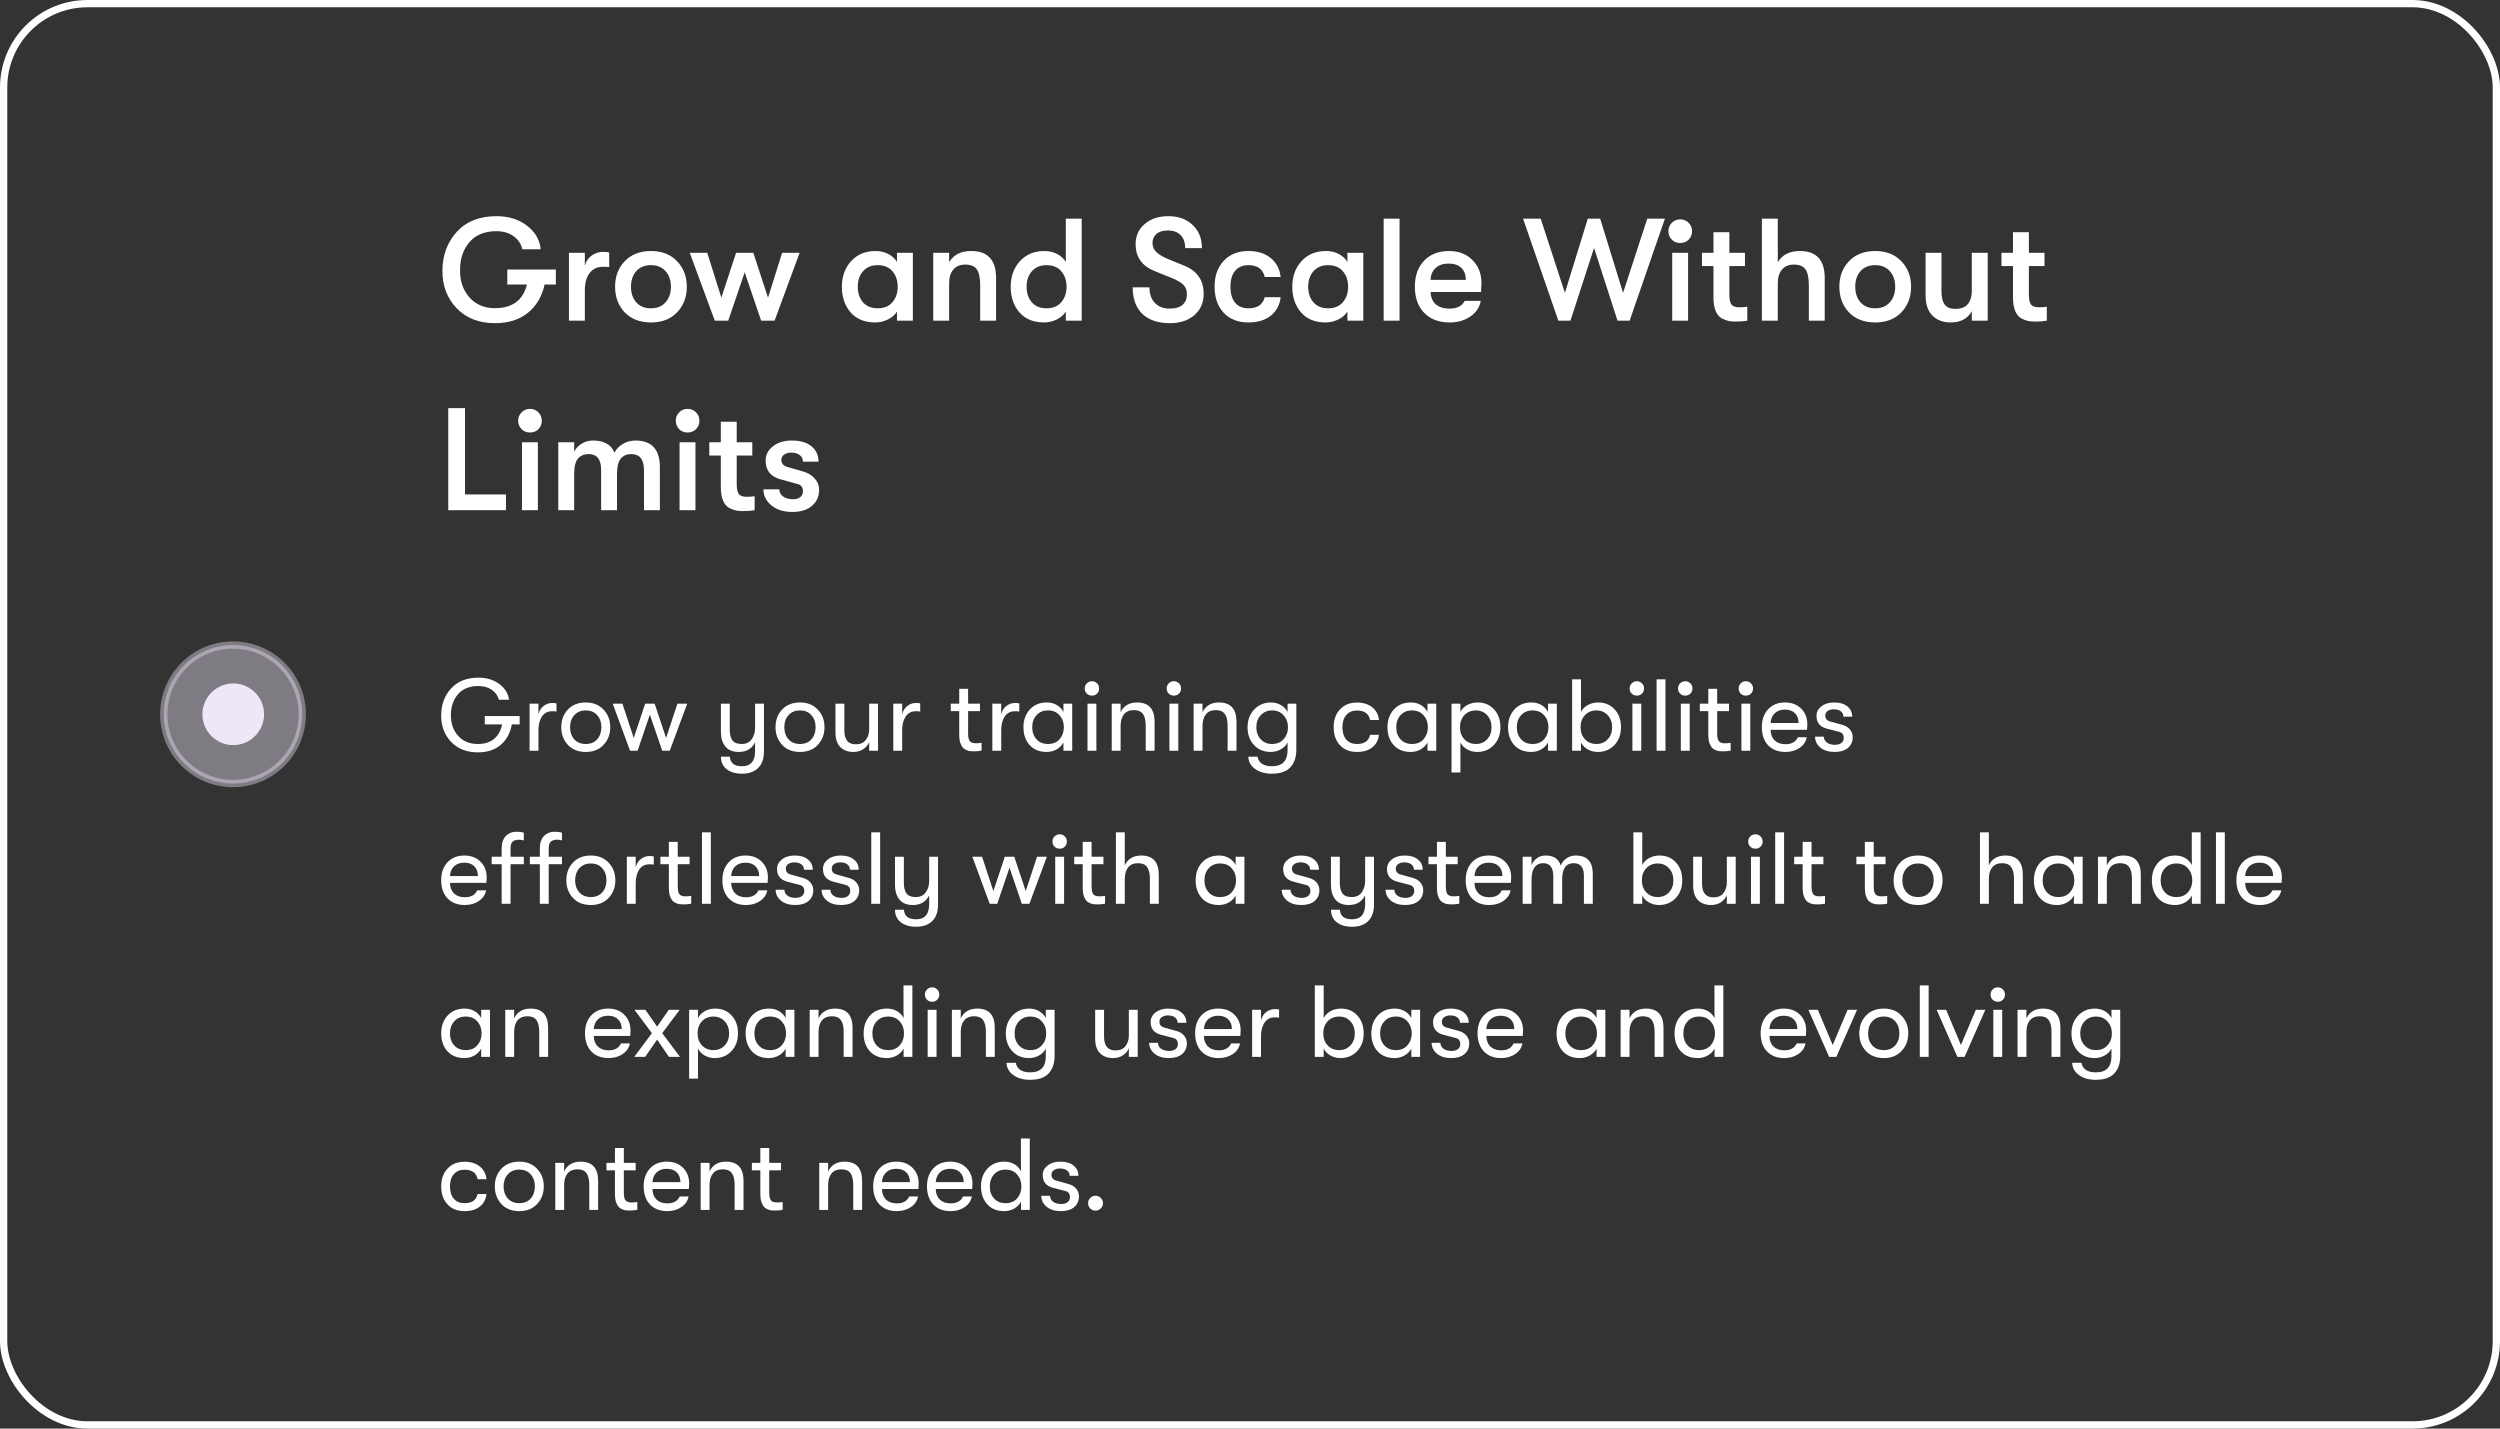
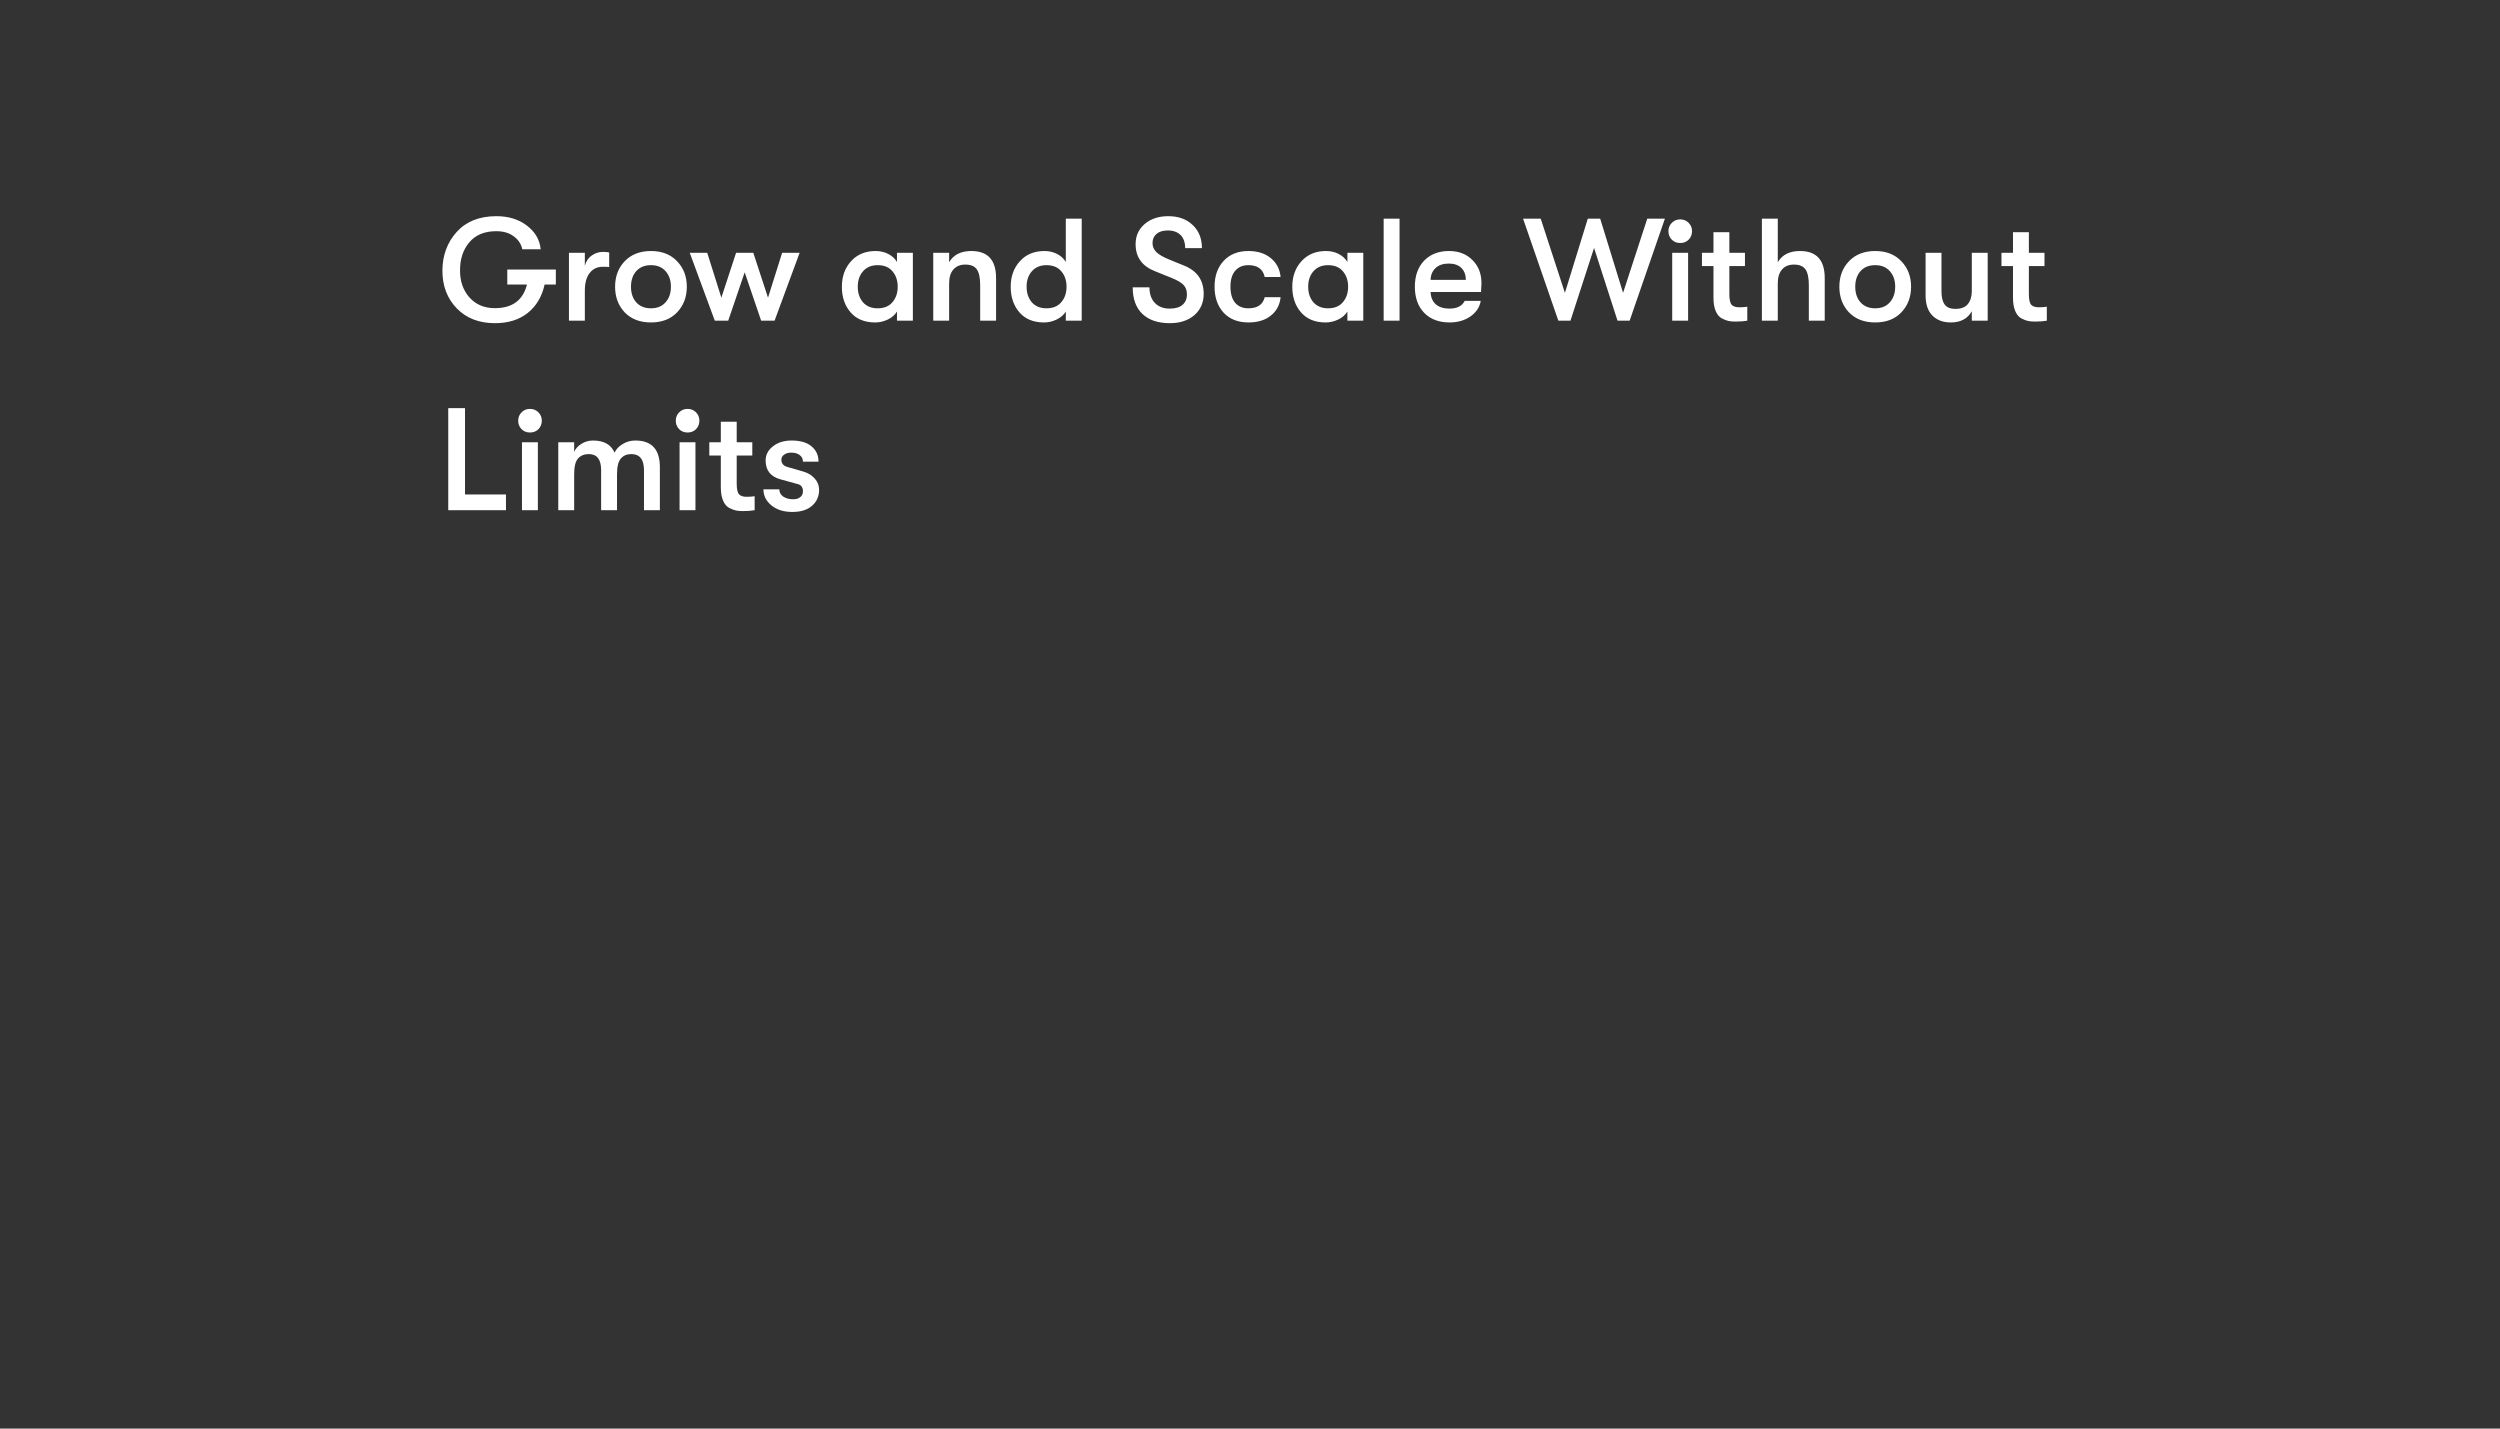
<svg xmlns="http://www.w3.org/2000/svg" width="343" height="196" viewBox="0 0 343 196" fill="none">
  <rect x="0" y="0" width="343" height="196" fill="#333333" stroke="none" />
-   <rect x="0.5" y="0.5" width="342" height="195" rx="11.5" stroke="white" />
-   <path opacity="0.4" d="M41.469 98C41.469 103.247 37.215 107.5 31.969 107.5C26.722 107.5 22.469 103.247 22.469 98C22.469 92.753 26.722 88.5 31.969 88.5C37.215 88.5 41.469 92.753 41.469 98Z" fill="#EEE7F8" stroke="#EEE7F8" />
-   <path d="M32 102.23C34.336 102.23 36.23 100.336 36.23 98C36.23 95.664 34.336 93.77 32 93.77C29.663 93.77 27.77 95.664 27.77 98C27.77 100.336 29.663 102.23 32 102.23Z" fill="#EEE7F8" />
  <path d="M76.26 36.98V39.04H74.72C74.36 40.693 73.587 41.993 72.4 42.94C71.227 43.873 69.727 44.34 67.9 44.34C65.727 44.34 63.98 43.66 62.66 42.3C61.34 40.927 60.687 39.193 60.7 37.1C60.713 35.02 61.367 33.26 62.66 31.82C63.967 30.38 65.78 29.66 68.1 29.66C69.78 29.66 71.18 30.093 72.3 30.96C73.433 31.827 74.06 32.907 74.18 34.2H71.66C71.5 33.467 71.107 32.873 70.48 32.42C69.853 31.953 69.06 31.72 68.1 31.72C66.473 31.72 65.233 32.233 64.38 33.26C63.527 34.273 63.107 35.553 63.12 37.1C63.107 38.58 63.533 39.813 64.4 40.8C65.28 41.787 66.447 42.28 67.9 42.28C70.287 42.28 71.753 41.2 72.3 39.04H69.6V36.98H76.26ZM78.06 44V34.68H80.24V36.48C80.4 35.853 80.713 35.38 81.18 35.06C81.647 34.727 82.16 34.56 82.72 34.56C83.08 34.56 83.367 34.587 83.58 34.64V36.64C83.353 36.613 83.067 36.6 82.72 36.6C81.947 36.6 81.34 36.887 80.9 37.46C80.46 38.02 80.24 38.827 80.24 39.88V44H78.06ZM92.891 42.86C92.011 43.78 90.818 44.24 89.311 44.24C87.805 44.24 86.605 43.78 85.711 42.86C84.831 41.927 84.391 40.753 84.391 39.34C84.391 37.927 84.831 36.76 85.711 35.84C86.605 34.907 87.805 34.44 89.311 34.44C90.818 34.44 92.011 34.907 92.891 35.84C93.785 36.76 94.231 37.927 94.231 39.34C94.231 40.753 93.785 41.927 92.891 42.86ZM87.291 41.48C87.785 42.027 88.458 42.3 89.311 42.3C90.165 42.3 90.831 42.027 91.311 41.48C91.805 40.933 92.051 40.22 92.051 39.34C92.051 38.46 91.805 37.747 91.311 37.2C90.831 36.653 90.165 36.38 89.311 36.38C88.458 36.38 87.785 36.653 87.291 37.2C86.811 37.747 86.571 38.46 86.571 39.34C86.571 40.22 86.811 40.933 87.291 41.48ZM98.071 44L94.631 34.68H97.031L98.971 40.84L100.991 34.68H103.351L105.371 40.84L107.311 34.68H109.711L106.271 44H104.431L102.171 37.36L99.911 44H98.071ZM120.085 44.24C118.631 44.24 117.505 43.78 116.705 42.86C115.905 41.94 115.505 40.767 115.505 39.34C115.505 37.927 115.925 36.76 116.765 35.84C117.605 34.907 118.731 34.44 120.145 34.44C120.771 34.44 121.345 34.573 121.865 34.84C122.385 35.107 122.785 35.473 123.065 35.94V34.68H125.245V44H123.065V42.74C122.798 43.193 122.378 43.56 121.805 43.84C121.245 44.107 120.671 44.24 120.085 44.24ZM120.405 42.3C121.298 42.3 121.978 42.02 122.445 41.46C122.925 40.9 123.165 40.193 123.165 39.34C123.165 38.487 122.925 37.78 122.445 37.22C121.978 36.66 121.298 36.38 120.405 36.38C119.565 36.38 118.898 36.66 118.405 37.22C117.925 37.767 117.685 38.473 117.685 39.34C117.685 40.207 117.925 40.92 118.405 41.48C118.898 42.027 119.565 42.3 120.405 42.3ZM128.041 44V34.68H130.221V35.98C130.821 34.953 131.834 34.44 133.261 34.44C135.527 34.44 136.661 35.673 136.661 38.14V44H134.481V39.14C134.481 38.127 134.327 37.4 134.021 36.96C133.714 36.52 133.187 36.3 132.441 36.3C131.734 36.3 131.187 36.527 130.801 36.98C130.414 37.42 130.221 38.053 130.221 38.88V44H128.041ZM146.229 30H148.409V44H146.229V42.74C145.962 43.193 145.542 43.56 144.969 43.84C144.409 44.107 143.835 44.24 143.249 44.24C141.795 44.24 140.669 43.78 139.869 42.86C139.069 41.94 138.669 40.767 138.669 39.34C138.669 37.927 139.089 36.76 139.929 35.84C140.769 34.907 141.895 34.44 143.309 34.44C143.935 34.44 144.509 34.573 145.029 34.84C145.549 35.107 145.949 35.473 146.229 35.94V30ZM143.569 42.3C144.462 42.3 145.142 42.02 145.609 41.46C146.089 40.9 146.329 40.193 146.329 39.34C146.329 38.487 146.089 37.78 145.609 37.22C145.142 36.66 144.462 36.38 143.569 36.38C142.729 36.38 142.062 36.66 141.569 37.22C141.089 37.767 140.849 38.473 140.849 39.34C140.849 40.207 141.089 40.92 141.569 41.48C142.062 42.027 142.729 42.3 143.569 42.3ZM160.505 44.34C158.878 44.34 157.618 43.913 156.725 43.06C155.845 42.207 155.405 40.993 155.405 39.42H157.705C157.705 40.327 157.951 41.04 158.445 41.56C158.938 42.08 159.618 42.34 160.485 42.34C161.245 42.34 161.825 42.173 162.225 41.84C162.638 41.493 162.845 41.007 162.845 40.38C162.845 39.847 162.691 39.42 162.385 39.1C162.091 38.78 161.551 38.46 160.765 38.14L158.485 37.22C156.698 36.527 155.805 35.287 155.805 33.5C155.805 32.367 156.218 31.447 157.045 30.74C157.885 30.02 158.965 29.66 160.285 29.66C161.671 29.66 162.785 30.06 163.625 30.86C164.478 31.66 164.905 32.72 164.905 34.04H162.605C162.605 33.267 162.398 32.673 161.985 32.26C161.571 31.833 160.978 31.62 160.205 31.62C159.551 31.62 159.038 31.78 158.665 32.1C158.305 32.407 158.125 32.827 158.125 33.36C158.125 33.84 158.305 34.253 158.665 34.6C159.025 34.947 159.618 35.287 160.445 35.62L162.505 36.46C164.265 37.18 165.145 38.467 165.145 40.32C165.145 41.52 164.718 42.493 163.865 43.24C163.011 43.973 161.891 44.34 160.505 44.34ZM171.278 44.24C169.851 44.24 168.718 43.793 167.878 42.9C167.051 41.993 166.638 40.807 166.638 39.34C166.638 37.873 167.051 36.693 167.878 35.8C168.718 34.893 169.851 34.44 171.278 34.44C172.558 34.44 173.584 34.767 174.358 35.42C175.144 36.06 175.591 36.92 175.698 38H173.518C173.278 36.92 172.531 36.38 171.278 36.38C170.504 36.38 169.898 36.64 169.458 37.16C169.031 37.667 168.818 38.393 168.818 39.34C168.818 40.287 169.031 41.02 169.458 41.54C169.898 42.047 170.504 42.3 171.278 42.3C172.518 42.3 173.264 41.793 173.518 40.78H175.698C175.591 41.833 175.144 42.673 174.358 43.3C173.584 43.927 172.558 44.24 171.278 44.24ZM181.882 44.24C180.428 44.24 179.302 43.78 178.502 42.86C177.702 41.94 177.302 40.767 177.302 39.34C177.302 37.927 177.722 36.76 178.562 35.84C179.402 34.907 180.528 34.44 181.942 34.44C182.568 34.44 183.142 34.573 183.662 34.84C184.182 35.107 184.582 35.473 184.862 35.94V34.68H187.042V44H184.862V42.74C184.595 43.193 184.175 43.56 183.602 43.84C183.042 44.107 182.468 44.24 181.882 44.24ZM182.202 42.3C183.095 42.3 183.775 42.02 184.242 41.46C184.722 40.9 184.962 40.193 184.962 39.34C184.962 38.487 184.722 37.78 184.242 37.22C183.775 36.66 183.095 36.38 182.202 36.38C181.362 36.38 180.695 36.66 180.202 37.22C179.722 37.767 179.482 38.473 179.482 39.34C179.482 40.207 179.722 40.92 180.202 41.48C180.695 42.027 181.362 42.3 182.202 42.3ZM189.838 44V30H192.018V44H189.838ZM203.258 38.86C203.258 39.1 203.238 39.5 203.198 40.06H196.278C196.305 40.793 196.545 41.36 196.998 41.76C197.451 42.147 198.078 42.34 198.878 42.34C199.905 42.34 200.598 41.987 200.958 41.28H203.158C203.011 42.147 202.538 42.86 201.738 43.42C200.951 43.967 199.998 44.24 198.878 44.24C197.411 44.24 196.251 43.8 195.398 42.92C194.545 42.04 194.118 40.847 194.118 39.34C194.118 37.847 194.538 36.66 195.378 35.78C196.231 34.887 197.371 34.44 198.798 34.44C200.131 34.44 201.205 34.853 202.018 35.68C202.845 36.493 203.258 37.553 203.258 38.86ZM196.278 38.4H201.118C201.105 37.68 200.891 37.127 200.478 36.74C200.078 36.353 199.505 36.16 198.758 36.16C197.998 36.16 197.398 36.367 196.958 36.78C196.518 37.193 196.291 37.733 196.278 38.4ZM213.805 44L208.965 30H211.385L214.705 40.18L217.845 30H219.545L222.685 40.18L226.005 30H228.425L223.585 44H221.925L218.705 34.02L215.465 44H213.805ZM231.687 32.88C231.381 33.187 230.994 33.34 230.527 33.34C230.061 33.34 229.674 33.187 229.367 32.88C229.061 32.56 228.907 32.173 228.907 31.72C228.907 31.267 229.061 30.887 229.367 30.58C229.674 30.26 230.061 30.1 230.527 30.1C230.994 30.1 231.381 30.26 231.687 30.58C231.994 30.887 232.147 31.267 232.147 31.72C232.147 32.173 231.994 32.56 231.687 32.88ZM229.427 44V34.68H231.607V44H229.427ZM238.628 42.16C239.068 42.16 239.434 42.133 239.728 42.08V44C239.274 44.08 238.734 44.12 238.108 44.12C237.748 44.12 237.434 44.093 237.168 44.04C236.901 43.987 236.588 43.867 236.228 43.68C235.868 43.48 235.588 43.14 235.388 42.66C235.188 42.18 235.088 41.573 235.088 40.84V36.5H233.508V34.68H235.088V31.86H237.268V34.68H239.408V36.5H237.268V40.34C237.268 41.087 237.374 41.58 237.588 41.82C237.801 42.047 238.148 42.16 238.628 42.16ZM246.952 34.44C249.219 34.44 250.352 35.673 250.352 38.14V44H248.172V39.14C248.172 38.127 248.019 37.4 247.712 36.96C247.405 36.52 246.879 36.3 246.132 36.3C245.425 36.3 244.879 36.527 244.492 36.98C244.105 37.42 243.912 38.053 243.912 38.88V44H241.732V30H243.912V35.98C244.512 34.953 245.525 34.44 246.952 34.44ZM260.86 42.86C259.98 43.78 258.787 44.24 257.28 44.24C255.773 44.24 254.573 43.78 253.68 42.86C252.8 41.927 252.36 40.753 252.36 39.34C252.36 37.927 252.8 36.76 253.68 35.84C254.573 34.907 255.773 34.44 257.28 34.44C258.787 34.44 259.98 34.907 260.86 35.84C261.753 36.76 262.2 37.927 262.2 39.34C262.2 40.753 261.753 41.927 260.86 42.86ZM255.26 41.48C255.753 42.027 256.427 42.3 257.28 42.3C258.133 42.3 258.8 42.027 259.28 41.48C259.773 40.933 260.02 40.22 260.02 39.34C260.02 38.46 259.773 37.747 259.28 37.2C258.8 36.653 258.133 36.38 257.28 36.38C256.427 36.38 255.753 36.653 255.26 37.2C254.78 37.747 254.54 38.46 254.54 39.34C254.54 40.22 254.78 40.933 255.26 41.48ZM267.651 44.24C266.597 44.24 265.757 43.927 265.131 43.3C264.504 42.673 264.191 41.753 264.191 40.54V34.68H266.371V40C266.371 40.787 266.517 41.38 266.811 41.78C267.104 42.18 267.591 42.38 268.271 42.38C269.057 42.38 269.631 42.16 269.991 41.72C270.351 41.267 270.531 40.673 270.531 39.94V34.68H272.711V44H270.531V42.7C269.957 43.727 268.997 44.24 267.651 44.24ZM279.722 42.16C280.162 42.16 280.528 42.133 280.822 42.08V44C280.368 44.08 279.828 44.12 279.202 44.12C278.842 44.12 278.528 44.093 278.262 44.04C277.995 43.987 277.682 43.867 277.322 43.68C276.962 43.48 276.682 43.14 276.482 42.66C276.282 42.18 276.182 41.573 276.182 40.84V36.5H274.602V34.68H276.182V31.86H278.362V34.68H280.502V36.5H278.362V40.34C278.362 41.087 278.468 41.58 278.682 41.82C278.895 42.047 279.242 42.16 279.722 42.16ZM61.5 70V56H63.8V67.84H69.42V70H61.5ZM73.875 58.88C73.568 59.187 73.181 59.34 72.715 59.34C72.248 59.34 71.862 59.187 71.555 58.88C71.248 58.56 71.095 58.173 71.095 57.72C71.095 57.267 71.248 56.887 71.555 56.58C71.862 56.26 72.248 56.1 72.715 56.1C73.181 56.1 73.568 56.26 73.875 56.58C74.181 56.887 74.335 57.267 74.335 57.72C74.335 58.173 74.181 58.56 73.875 58.88ZM71.615 70V60.68H73.795V70H71.615ZM76.595 70V60.68H78.775V61.98C78.989 61.527 79.329 61.16 79.795 60.88C80.262 60.587 80.789 60.44 81.375 60.44C82.855 60.44 83.835 60.993 84.315 62.1C84.542 61.62 84.915 61.227 85.435 60.92C85.955 60.6 86.535 60.44 87.175 60.44C89.415 60.44 90.535 61.66 90.535 64.1V70H88.355V64.52C88.355 63.04 87.775 62.3 86.615 62.3C86.002 62.3 85.522 62.507 85.175 62.92C84.829 63.32 84.655 64.033 84.655 65.06V70H82.475V64.5C82.475 63.033 81.909 62.3 80.775 62.3C80.149 62.3 79.655 62.507 79.295 62.92C78.949 63.32 78.775 64.033 78.775 65.06V70H76.595ZM95.496 58.88C95.189 59.187 94.803 59.34 94.336 59.34C93.869 59.34 93.483 59.187 93.176 58.88C92.869 58.56 92.716 58.173 92.716 57.72C92.716 57.267 92.869 56.887 93.176 56.58C93.483 56.26 93.869 56.1 94.336 56.1C94.803 56.1 95.189 56.26 95.496 56.58C95.803 56.887 95.956 57.267 95.956 57.72C95.956 58.173 95.803 58.56 95.496 58.88ZM93.236 70V60.68H95.416V70H93.236ZM102.436 68.16C102.876 68.16 103.243 68.133 103.536 68.08V70C103.083 70.08 102.543 70.12 101.916 70.12C101.556 70.12 101.243 70.093 100.976 70.04C100.71 69.987 100.396 69.867 100.036 69.68C99.676 69.48 99.396 69.14 99.196 68.66C98.996 68.18 98.896 67.573 98.896 66.84V62.5H97.316V60.68H98.896V57.86H101.076V60.68H103.216V62.5H101.076V66.34C101.076 67.087 101.183 67.58 101.396 67.82C101.61 68.047 101.956 68.16 102.436 68.16ZM108.703 70.24C107.53 70.24 106.576 69.94 105.843 69.34C105.11 68.74 104.743 68.007 104.743 67.14H106.923C106.923 67.54 107.096 67.867 107.443 68.12C107.803 68.373 108.263 68.5 108.823 68.5C109.236 68.5 109.563 68.4 109.803 68.2C110.043 68 110.163 67.733 110.163 67.4C110.163 66.867 109.93 66.54 109.463 66.42L107.063 65.76C105.716 65.387 105.043 64.527 105.043 63.18C105.043 62.407 105.376 61.76 106.043 61.24C106.71 60.707 107.57 60.44 108.623 60.44C109.81 60.44 110.716 60.707 111.343 61.24C111.983 61.773 112.303 62.473 112.303 63.34H110.163C110.163 62.953 110.016 62.653 109.723 62.44C109.443 62.213 109.05 62.1 108.543 62.1C108.156 62.1 107.836 62.193 107.583 62.38C107.33 62.553 107.203 62.78 107.203 63.06C107.203 63.567 107.47 63.9 108.003 64.06L110.223 64.7C110.863 64.887 111.383 65.207 111.783 65.66C112.183 66.1 112.383 66.613 112.383 67.2C112.383 68.107 112.056 68.84 111.403 69.4C110.763 69.96 109.863 70.24 108.703 70.24Z" fill="white" />
-   <path d="M71.298 98.24V99.388H70.22C70.005 100.573 69.497 101.511 68.694 102.202C67.891 102.883 66.846 103.224 65.558 103.224C64.027 103.224 62.805 102.743 61.89 101.782C60.975 100.821 60.523 99.612 60.532 98.156C60.532 96.691 60.98 95.463 61.876 94.474C62.781 93.475 64.032 92.976 65.628 92.976C66.757 92.976 67.709 93.261 68.484 93.83C69.259 94.399 69.711 95.123 69.842 96H68.442C68.302 95.44 67.98 94.987 67.476 94.642C66.981 94.297 66.365 94.124 65.628 94.124C64.415 94.124 63.481 94.502 62.828 95.258C62.184 96.014 61.862 96.98 61.862 98.156C61.862 99.276 62.193 100.209 62.856 100.956C63.528 101.703 64.429 102.076 65.558 102.076C66.473 102.076 67.21 101.847 67.77 101.39C68.339 100.923 68.713 100.256 68.89 99.388H66.51V98.24H71.298ZM72.657 103V96.546H73.875V98.016C73.997 97.503 74.235 97.115 74.589 96.854C74.944 96.583 75.336 96.448 75.765 96.448C76.017 96.448 76.213 96.467 76.353 96.504V97.624C76.213 97.596 76.013 97.582 75.751 97.582C75.145 97.582 74.678 97.825 74.351 98.31C74.034 98.795 73.875 99.416 73.875 100.172V103H72.657ZM80.367 103.168C79.34 103.168 78.523 102.846 77.917 102.202C77.31 101.549 77.007 100.737 77.007 99.766C77.007 98.795 77.31 97.988 77.917 97.344C78.523 96.7 79.34 96.378 80.367 96.378C81.384 96.378 82.196 96.705 82.803 97.358C83.419 98.002 83.727 98.805 83.727 99.766C83.727 100.737 83.419 101.549 82.803 102.202C82.196 102.846 81.384 103.168 80.367 103.168ZM78.785 101.432C79.177 101.861 79.704 102.076 80.367 102.076C81.029 102.076 81.552 101.861 81.935 101.432C82.317 100.993 82.509 100.438 82.509 99.766C82.509 99.103 82.317 98.557 81.935 98.128C81.552 97.689 81.029 97.47 80.367 97.47C79.704 97.47 79.177 97.689 78.785 98.128C78.402 98.557 78.211 99.108 78.211 99.78C78.211 100.443 78.402 100.993 78.785 101.432ZM86.445 103L84.065 96.546H85.395L86.949 101.25L88.517 96.546H89.819L91.387 101.25L92.941 96.546H94.285L91.891 103H90.855L89.161 98.044L87.481 103H86.445ZM103.596 96.546H104.814V103.126C104.814 104.143 104.52 104.918 103.932 105.45C103.409 105.917 102.704 106.15 101.818 106.15C100.884 106.15 100.156 105.926 99.634 105.478C99.158 105.077 98.915 104.521 98.906 103.812H100.138C100.184 104.689 100.74 105.128 101.804 105.128C102.998 105.128 103.596 104.433 103.596 103.042V101.838C103.166 102.725 102.42 103.168 101.356 103.168C100.544 103.168 99.932 102.921 99.522 102.426C99.111 101.922 98.906 101.245 98.906 100.396V96.546H100.124V100.144C100.124 100.769 100.245 101.25 100.488 101.586C100.74 101.913 101.164 102.076 101.762 102.076C102.35 102.076 102.802 101.866 103.12 101.446C103.437 101.017 103.596 100.489 103.596 99.864V96.546ZM109.761 103.168C108.734 103.168 107.918 102.846 107.311 102.202C106.704 101.549 106.401 100.737 106.401 99.766C106.401 98.795 106.704 97.988 107.311 97.344C107.918 96.7 108.734 96.378 109.761 96.378C110.778 96.378 111.59 96.705 112.197 97.358C112.813 98.002 113.121 98.805 113.121 99.766C113.121 100.737 112.813 101.549 112.197 102.202C111.59 102.846 110.778 103.168 109.761 103.168ZM108.179 101.432C108.571 101.861 109.098 102.076 109.761 102.076C110.424 102.076 110.946 101.861 111.329 101.432C111.712 100.993 111.903 100.438 111.903 99.766C111.903 99.103 111.712 98.557 111.329 98.128C110.946 97.689 110.424 97.47 109.761 97.47C109.098 97.47 108.571 97.689 108.179 98.128C107.796 98.557 107.605 99.108 107.605 99.78C107.605 100.443 107.796 100.993 108.179 101.432ZM117.078 103.168C116.332 103.168 115.734 102.944 115.286 102.496C114.848 102.039 114.628 101.381 114.628 100.522V96.546H115.846V100.228C115.846 101.488 116.369 102.118 117.414 102.118C118.03 102.118 118.488 101.922 118.786 101.53C119.094 101.129 119.248 100.643 119.248 100.074V96.546H120.466V103H119.248V101.824C119.071 102.235 118.791 102.561 118.408 102.804C118.035 103.047 117.592 103.168 117.078 103.168ZM122.56 103V96.546H123.778V98.016C123.899 97.503 124.137 97.115 124.492 96.854C124.846 96.583 125.238 96.448 125.668 96.448C125.92 96.448 126.116 96.467 126.256 96.504V97.624C126.116 97.596 125.915 97.582 125.654 97.582C125.047 97.582 124.58 97.825 124.254 98.31C123.936 98.795 123.778 99.416 123.778 100.172V103H122.56ZM133.861 101.978C134.197 101.978 134.468 101.955 134.673 101.908V102.986C134.393 103.051 134.034 103.084 133.595 103.084C133.399 103.084 133.227 103.075 133.077 103.056C132.937 103.037 132.769 102.986 132.573 102.902C132.377 102.818 132.214 102.701 132.083 102.552C131.953 102.393 131.841 102.174 131.747 101.894C131.654 101.605 131.607 101.259 131.607 100.858V97.568H130.445V96.546H131.607V94.502H132.825V96.546H134.449V97.568H132.825V100.592C132.825 101.161 132.909 101.535 133.077 101.712C133.245 101.889 133.507 101.978 133.861 101.978ZM136.15 103V96.546H137.368V98.016C137.489 97.503 137.727 97.115 138.082 96.854C138.436 96.583 138.828 96.448 139.258 96.448C139.51 96.448 139.706 96.467 139.846 96.504V97.624C139.706 97.596 139.505 97.582 139.244 97.582C138.637 97.582 138.17 97.825 137.844 98.31C137.526 98.795 137.368 99.416 137.368 100.172V103H136.15ZM143.609 103.168C142.61 103.168 141.826 102.851 141.257 102.216C140.697 101.581 140.417 100.769 140.417 99.78C140.417 98.8 140.706 97.988 141.285 97.344C141.873 96.7 142.657 96.378 143.637 96.378C144.141 96.378 144.593 96.495 144.995 96.728C145.396 96.961 145.699 97.279 145.905 97.68V96.546H147.109V103H145.905V101.866C145.699 102.258 145.387 102.575 144.967 102.818C144.547 103.051 144.094 103.168 143.609 103.168ZM143.777 102.076C144.458 102.076 144.99 101.857 145.373 101.418C145.765 100.97 145.961 100.424 145.961 99.78C145.961 99.127 145.765 98.581 145.373 98.142C144.99 97.694 144.458 97.47 143.777 97.47C143.123 97.47 142.601 97.689 142.209 98.128C141.817 98.557 141.621 99.108 141.621 99.78C141.621 100.452 141.817 101.003 142.209 101.432C142.601 101.861 143.123 102.076 143.777 102.076ZM149.822 95.44C149.533 95.44 149.295 95.347 149.108 95.16C148.922 94.973 148.828 94.74 148.828 94.46C148.828 94.18 148.922 93.947 149.108 93.76C149.295 93.564 149.533 93.466 149.822 93.466C150.102 93.466 150.336 93.564 150.522 93.76C150.709 93.947 150.802 94.18 150.802 94.46C150.802 94.74 150.709 94.973 150.522 95.16C150.336 95.347 150.102 95.44 149.822 95.44ZM149.206 103V96.546H150.424V103H149.206ZM152.529 103V96.546H153.747V97.736C153.924 97.316 154.204 96.985 154.587 96.742C154.979 96.499 155.45 96.378 156.001 96.378C157.606 96.378 158.409 97.26 158.409 99.024V103H157.191V99.556C157.191 98.828 157.06 98.291 156.799 97.946C156.547 97.601 156.136 97.428 155.567 97.428C154.979 97.428 154.526 97.619 154.209 98.002C153.901 98.385 153.747 98.912 153.747 99.584V103H152.529ZM161.061 95.44C160.771 95.44 160.533 95.347 160.347 95.16C160.16 94.973 160.067 94.74 160.067 94.46C160.067 94.18 160.16 93.947 160.347 93.76C160.533 93.564 160.771 93.466 161.061 93.466C161.341 93.466 161.574 93.564 161.761 93.76C161.947 93.947 162.041 94.18 162.041 94.46C162.041 94.74 161.947 94.973 161.761 95.16C161.574 95.347 161.341 95.44 161.061 95.44ZM160.445 103V96.546H161.663V103H160.445ZM163.767 103V96.546H164.985V97.736C165.162 97.316 165.442 96.985 165.825 96.742C166.217 96.499 166.688 96.378 167.239 96.378C168.844 96.378 169.647 97.26 169.647 99.024V103H168.429V99.556C168.429 98.828 168.298 98.291 168.037 97.946C167.785 97.601 167.374 97.428 166.805 97.428C166.217 97.428 165.764 97.619 165.447 98.002C165.139 98.385 164.985 98.912 164.985 99.584V103H163.767ZM176.653 96.546H177.857V102.832C177.857 104.064 177.483 104.969 176.737 105.548C176.195 105.949 175.453 106.15 174.511 106.15C173.568 106.15 172.807 105.94 172.229 105.52C171.613 105.091 171.291 104.521 171.263 103.812H172.537C172.593 104.204 172.784 104.521 173.111 104.764C173.447 105.007 173.913 105.128 174.511 105.128C175.939 105.128 176.653 104.391 176.653 102.916V101.866C176.457 102.267 176.144 102.585 175.715 102.818C175.285 103.051 174.833 103.168 174.357 103.168C173.386 103.168 172.611 102.846 172.033 102.202C171.454 101.558 171.165 100.751 171.165 99.78C171.165 98.809 171.463 98.002 172.061 97.358C172.667 96.705 173.442 96.378 174.385 96.378C174.879 96.378 175.327 96.495 175.729 96.728C176.139 96.961 176.447 97.279 176.653 97.68V96.546ZM174.525 102.076C175.187 102.076 175.715 101.857 176.107 101.418C176.508 100.979 176.709 100.433 176.709 99.78C176.709 99.127 176.508 98.581 176.107 98.142C175.715 97.694 175.187 97.47 174.525 97.47C173.89 97.47 173.372 97.689 172.971 98.128C172.569 98.557 172.369 99.108 172.369 99.78C172.369 100.443 172.569 100.993 172.971 101.432C173.372 101.861 173.89 102.076 174.525 102.076ZM186.183 103.168C185.203 103.168 184.424 102.86 183.845 102.244C183.267 101.619 182.977 100.797 182.977 99.78C182.977 98.763 183.267 97.946 183.845 97.33C184.424 96.705 185.203 96.392 186.183 96.392C187.051 96.392 187.751 96.611 188.283 97.05C188.815 97.479 189.119 98.058 189.193 98.786H187.975C187.807 97.918 187.21 97.484 186.183 97.484C185.558 97.484 185.068 97.689 184.713 98.1C184.359 98.501 184.181 99.061 184.181 99.78C184.181 100.499 184.359 101.063 184.713 101.474C185.068 101.875 185.558 102.076 186.183 102.076C187.201 102.076 187.798 101.656 187.975 100.816H189.193C189.119 101.535 188.815 102.109 188.283 102.538C187.751 102.958 187.051 103.168 186.183 103.168ZM193.552 103.168C192.553 103.168 191.769 102.851 191.2 102.216C190.64 101.581 190.36 100.769 190.36 99.78C190.36 98.8 190.649 97.988 191.228 97.344C191.816 96.7 192.6 96.378 193.58 96.378C194.084 96.378 194.537 96.495 194.938 96.728C195.339 96.961 195.643 97.279 195.848 97.68V96.546H197.052V103H195.848V101.866C195.643 102.258 195.33 102.575 194.91 102.818C194.49 103.051 194.037 103.168 193.552 103.168ZM193.72 102.076C194.401 102.076 194.933 101.857 195.316 101.418C195.708 100.97 195.904 100.424 195.904 99.78C195.904 99.127 195.708 98.581 195.316 98.142C194.933 97.694 194.401 97.47 193.72 97.47C193.067 97.47 192.544 97.689 192.152 98.128C191.76 98.557 191.564 99.108 191.564 99.78C191.564 100.452 191.76 101.003 192.152 101.432C192.544 101.861 193.067 102.076 193.72 102.076ZM202.734 96.378C203.658 96.378 204.409 96.695 204.988 97.33C205.566 97.955 205.856 98.772 205.856 99.78C205.856 100.769 205.557 101.581 204.96 102.216C204.362 102.851 203.597 103.168 202.664 103.168C202.169 103.168 201.712 103.051 201.292 102.818C200.881 102.585 200.573 102.267 200.368 101.866V105.982H199.15V96.546H200.368V97.68C200.573 97.279 200.886 96.961 201.306 96.728C201.735 96.495 202.211 96.378 202.734 96.378ZM202.496 102.076C203.121 102.076 203.634 101.861 204.036 101.432C204.437 101.003 204.638 100.452 204.638 99.78C204.638 99.108 204.437 98.557 204.036 98.128C203.634 97.689 203.121 97.47 202.496 97.47C201.852 97.47 201.324 97.685 200.914 98.114C200.512 98.543 200.312 99.099 200.312 99.78C200.312 100.452 200.512 101.003 200.914 101.432C201.324 101.861 201.852 102.076 202.496 102.076ZM210.095 103.168C209.096 103.168 208.312 102.851 207.743 102.216C207.183 101.581 206.903 100.769 206.903 99.78C206.903 98.8 207.192 97.988 207.771 97.344C208.359 96.7 209.143 96.378 210.123 96.378C210.627 96.378 211.08 96.495 211.481 96.728C211.882 96.961 212.186 97.279 212.391 97.68V96.546H213.595V103H212.391V101.866C212.186 102.258 211.873 102.575 211.453 102.818C211.033 103.051 210.58 103.168 210.095 103.168ZM210.263 102.076C210.944 102.076 211.476 101.857 211.859 101.418C212.251 100.97 212.447 100.424 212.447 99.78C212.447 99.127 212.251 98.581 211.859 98.142C211.476 97.694 210.944 97.47 210.263 97.47C209.61 97.47 209.087 97.689 208.695 98.128C208.303 98.557 208.107 99.108 208.107 99.78C208.107 100.452 208.303 101.003 208.695 101.432C209.087 101.861 209.61 102.076 210.263 102.076ZM219.277 96.378C220.201 96.378 220.952 96.695 221.531 97.33C222.109 97.955 222.399 98.772 222.399 99.78C222.399 100.769 222.1 101.581 221.503 102.216C220.905 102.851 220.14 103.168 219.207 103.168C218.712 103.168 218.255 103.051 217.835 102.818C217.424 102.585 217.116 102.267 216.911 101.866V103H215.693V93.2H216.911V97.68C217.116 97.279 217.429 96.961 217.849 96.728C218.278 96.495 218.754 96.378 219.277 96.378ZM219.039 102.076C219.664 102.076 220.177 101.861 220.579 101.432C220.98 101.003 221.181 100.452 221.181 99.78C221.181 99.108 220.98 98.557 220.579 98.128C220.177 97.689 219.664 97.47 219.039 97.47C218.395 97.47 217.867 97.685 217.457 98.114C217.055 98.543 216.855 99.099 216.855 99.78C216.855 100.452 217.055 101.003 217.457 101.432C217.867 101.861 218.395 102.076 219.039 102.076ZM224.58 95.44C224.291 95.44 224.053 95.347 223.866 95.16C223.679 94.973 223.586 94.74 223.586 94.46C223.586 94.18 223.679 93.947 223.866 93.76C224.053 93.564 224.291 93.466 224.58 93.466C224.86 93.466 225.093 93.564 225.28 93.76C225.467 93.947 225.56 94.18 225.56 94.46C225.56 94.74 225.467 94.973 225.28 95.16C225.093 95.347 224.86 95.44 224.58 95.44ZM223.964 103V96.546H225.182V103H223.964ZM227.286 103V93.2H228.504V103H227.286ZM231.225 95.44C230.935 95.44 230.697 95.347 230.511 95.16C230.324 94.973 230.231 94.74 230.231 94.46C230.231 94.18 230.324 93.947 230.511 93.76C230.697 93.564 230.935 93.466 231.225 93.466C231.505 93.466 231.738 93.564 231.925 93.76C232.111 93.947 232.205 94.18 232.205 94.46C232.205 94.74 232.111 94.973 231.925 95.16C231.738 95.347 231.505 95.44 231.225 95.44ZM230.609 103V96.546H231.827V103H230.609ZM236.633 101.978C236.969 101.978 237.24 101.955 237.445 101.908V102.986C237.165 103.051 236.806 103.084 236.367 103.084C236.171 103.084 235.998 103.075 235.849 103.056C235.709 103.037 235.541 102.986 235.345 102.902C235.149 102.818 234.986 102.701 234.855 102.552C234.724 102.393 234.612 102.174 234.519 101.894C234.426 101.605 234.379 101.259 234.379 100.858V97.568H233.217V96.546H234.379V94.502H235.597V96.546H237.221V97.568H235.597V100.592C235.597 101.161 235.681 101.535 235.849 101.712C236.017 101.889 236.278 101.978 236.633 101.978ZM239.537 95.44C239.248 95.44 239.01 95.347 238.823 95.16C238.636 94.973 238.543 94.74 238.543 94.46C238.543 94.18 238.636 93.947 238.823 93.76C239.01 93.564 239.248 93.466 239.537 93.466C239.817 93.466 240.05 93.564 240.237 93.76C240.424 93.947 240.517 94.18 240.517 94.46C240.517 94.74 240.424 94.973 240.237 95.16C240.05 95.347 239.817 95.44 239.537 95.44ZM238.921 103V96.546H240.139V103H238.921ZM247.969 99.402C247.969 99.579 247.955 99.822 247.927 100.13H242.929C242.939 100.746 243.125 101.231 243.489 101.586C243.853 101.931 244.343 102.104 244.959 102.104C245.818 102.104 246.387 101.787 246.667 101.152H247.885C247.773 101.749 247.447 102.235 246.905 102.608C246.364 102.981 245.715 103.168 244.959 103.168C243.97 103.168 243.181 102.865 242.593 102.258C242.015 101.642 241.725 100.811 241.725 99.766C241.725 98.739 242.015 97.918 242.593 97.302C243.172 96.686 243.942 96.378 244.903 96.378C245.818 96.378 246.555 96.658 247.115 97.218C247.685 97.778 247.969 98.506 247.969 99.402ZM242.929 99.192H246.765C246.765 98.623 246.597 98.175 246.261 97.848C245.935 97.521 245.477 97.358 244.889 97.358C244.311 97.358 243.844 97.526 243.489 97.862C243.144 98.198 242.957 98.641 242.929 99.192ZM251.714 103.168C250.902 103.168 250.249 102.967 249.754 102.566C249.269 102.155 249.026 101.656 249.026 101.068H250.23C250.23 101.395 250.37 101.665 250.65 101.88C250.93 102.085 251.303 102.188 251.77 102.188C252.134 102.188 252.423 102.104 252.638 101.936C252.853 101.768 252.96 101.539 252.96 101.25C252.96 100.793 252.75 100.513 252.33 100.41L250.608 99.962C249.684 99.71 249.222 99.131 249.222 98.226C249.222 97.694 249.446 97.255 249.894 96.91C250.342 96.555 250.925 96.378 251.644 96.378C252.428 96.378 253.035 96.56 253.464 96.924C253.903 97.279 254.122 97.745 254.122 98.324H252.918C252.918 98.016 252.801 97.773 252.568 97.596C252.335 97.409 252.008 97.316 251.588 97.316C251.252 97.316 250.972 97.395 250.748 97.554C250.533 97.703 250.426 97.909 250.426 98.17C250.426 98.609 250.664 98.884 251.14 98.996L252.75 99.444C253.207 99.565 253.562 99.78 253.814 100.088C254.066 100.396 254.192 100.746 254.192 101.138C254.192 101.754 253.973 102.249 253.534 102.622C253.095 102.986 252.489 103.168 251.714 103.168ZM66.776 120.402C66.776 120.579 66.762 120.822 66.734 121.13H61.736C61.745 121.746 61.932 122.231 62.296 122.586C62.66 122.931 63.15 123.104 63.766 123.104C64.625 123.104 65.194 122.787 65.474 122.152H66.692C66.58 122.749 66.253 123.235 65.712 123.608C65.171 123.981 64.522 124.168 63.766 124.168C62.777 124.168 61.988 123.865 61.4 123.258C60.821 122.642 60.532 121.811 60.532 120.766C60.532 119.739 60.821 118.918 61.4 118.302C61.979 117.686 62.749 117.378 63.71 117.378C64.625 117.378 65.362 117.658 65.922 118.218C66.491 118.778 66.776 119.506 66.776 120.402ZM61.736 120.192H65.572C65.572 119.623 65.404 119.175 65.068 118.848C64.741 118.521 64.284 118.358 63.696 118.358C63.117 118.358 62.651 118.526 62.296 118.862C61.951 119.198 61.764 119.641 61.736 120.192ZM68.83 116.426C68.83 116.043 68.877 115.707 68.97 115.418C69.073 115.129 69.199 114.905 69.348 114.746C69.497 114.578 69.67 114.447 69.866 114.354C70.062 114.251 70.239 114.186 70.398 114.158C70.557 114.13 70.72 114.116 70.888 114.116C71.308 114.116 71.635 114.163 71.868 114.256V115.306C71.625 115.241 71.406 115.208 71.21 115.208C71.061 115.208 70.925 115.222 70.804 115.25C70.692 115.269 70.571 115.315 70.44 115.39C70.319 115.465 70.221 115.586 70.146 115.754C70.081 115.922 70.048 116.137 70.048 116.398V117.546H71.868V118.568H70.048V124H68.83V118.568H67.458V117.546H68.83V116.426ZM76.446 115.208C76.297 115.208 76.161 115.222 76.04 115.25C75.928 115.269 75.807 115.315 75.676 115.39C75.555 115.465 75.457 115.586 75.382 115.754C75.317 115.922 75.284 116.137 75.284 116.398V117.546H77.104V118.568H75.284V124H74.066V118.568H72.694V117.546H74.066V116.426C74.066 116.043 74.113 115.707 74.206 115.418C74.309 115.129 74.435 114.905 74.584 114.746C74.733 114.578 74.906 114.447 75.102 114.354C75.298 114.251 75.475 114.186 75.634 114.158C75.793 114.13 75.956 114.116 76.124 114.116C76.544 114.116 76.871 114.163 77.104 114.256V115.306C76.861 115.241 76.642 115.208 76.446 115.208ZM81.064 124.168C80.037 124.168 79.221 123.846 78.614 123.202C78.007 122.549 77.704 121.737 77.704 120.766C77.704 119.795 78.007 118.988 78.614 118.344C79.221 117.7 80.037 117.378 81.064 117.378C82.081 117.378 82.893 117.705 83.5 118.358C84.116 119.002 84.424 119.805 84.424 120.766C84.424 121.737 84.116 122.549 83.5 123.202C82.893 123.846 82.081 124.168 81.064 124.168ZM79.482 122.432C79.874 122.861 80.401 123.076 81.064 123.076C81.727 123.076 82.249 122.861 82.632 122.432C83.014 121.993 83.206 121.438 83.206 120.766C83.206 120.103 83.014 119.557 82.632 119.128C82.249 118.689 81.727 118.47 81.064 118.47C80.401 118.47 79.874 118.689 79.482 119.128C79.099 119.557 78.908 120.108 78.908 120.78C78.908 121.443 79.099 121.993 79.482 122.432ZM86.001 124V117.546H87.219V119.016C87.341 118.503 87.579 118.115 87.933 117.854C88.288 117.583 88.68 117.448 89.109 117.448C89.361 117.448 89.557 117.467 89.697 117.504V118.624C89.557 118.596 89.356 118.582 89.095 118.582C88.489 118.582 88.022 118.825 87.695 119.31C87.378 119.795 87.219 120.416 87.219 121.172V124H86.001ZM94.022 122.978C94.358 122.978 94.628 122.955 94.834 122.908V123.986C94.553 124.051 94.194 124.084 93.755 124.084C93.559 124.084 93.387 124.075 93.237 124.056C93.097 124.037 92.93 123.986 92.734 123.902C92.537 123.818 92.374 123.701 92.243 123.552C92.113 123.393 92.001 123.174 91.907 122.894C91.814 122.605 91.767 122.259 91.767 121.858V118.568H90.606V117.546H91.767V115.502H92.986V117.546H94.609V118.568H92.986V121.592C92.986 122.161 93.07 122.535 93.237 122.712C93.406 122.889 93.667 122.978 94.022 122.978ZM96.31 124V114.2H97.528V124H96.31ZM105.358 120.402C105.358 120.579 105.344 120.822 105.316 121.13H100.318C100.327 121.746 100.514 122.231 100.878 122.586C101.242 122.931 101.732 123.104 102.348 123.104C103.207 123.104 103.776 122.787 104.056 122.152H105.274C105.162 122.749 104.835 123.235 104.294 123.608C103.753 123.981 103.104 124.168 102.348 124.168C101.359 124.168 100.57 123.865 99.982 123.258C99.403 122.642 99.114 121.811 99.114 120.766C99.114 119.739 99.403 118.918 99.982 118.302C100.561 117.686 101.331 117.378 102.292 117.378C103.207 117.378 103.944 117.658 104.504 118.218C105.073 118.778 105.358 119.506 105.358 120.402ZM100.318 120.192H104.154C104.154 119.623 103.986 119.175 103.65 118.848C103.323 118.521 102.866 118.358 102.278 118.358C101.699 118.358 101.233 118.526 100.878 118.862C100.533 119.198 100.346 119.641 100.318 120.192ZM109.103 124.168C108.291 124.168 107.637 123.967 107.143 123.566C106.657 123.155 106.415 122.656 106.415 122.068H107.619C107.619 122.395 107.759 122.665 108.039 122.88C108.319 123.085 108.692 123.188 109.159 123.188C109.523 123.188 109.812 123.104 110.027 122.936C110.241 122.768 110.349 122.539 110.349 122.25C110.349 121.793 110.139 121.513 109.719 121.41L107.997 120.962C107.073 120.71 106.611 120.131 106.611 119.226C106.611 118.694 106.835 118.255 107.283 117.91C107.731 117.555 108.314 117.378 109.033 117.378C109.817 117.378 110.423 117.56 110.853 117.924C111.291 118.279 111.511 118.745 111.511 119.324H110.307C110.307 119.016 110.19 118.773 109.957 118.596C109.723 118.409 109.397 118.316 108.977 118.316C108.641 118.316 108.361 118.395 108.137 118.554C107.922 118.703 107.815 118.909 107.815 119.17C107.815 119.609 108.053 119.884 108.529 119.996L110.139 120.444C110.596 120.565 110.951 120.78 111.203 121.088C111.455 121.396 111.581 121.746 111.581 122.138C111.581 122.754 111.361 123.249 110.923 123.622C110.484 123.986 109.877 124.168 109.103 124.168ZM115.406 124.168C114.594 124.168 113.94 123.967 113.446 123.566C112.96 123.155 112.718 122.656 112.718 122.068H113.922C113.922 122.395 114.062 122.665 114.342 122.88C114.622 123.085 114.995 123.188 115.462 123.188C115.826 123.188 116.115 123.104 116.33 122.936C116.544 122.768 116.652 122.539 116.652 122.25C116.652 121.793 116.442 121.513 116.022 121.41L114.3 120.962C113.376 120.71 112.914 120.131 112.914 119.226C112.914 118.694 113.138 118.255 113.586 117.91C114.034 117.555 114.617 117.378 115.336 117.378C116.12 117.378 116.726 117.56 117.156 117.924C117.594 118.279 117.814 118.745 117.814 119.324H116.61C116.61 119.016 116.493 118.773 116.26 118.596C116.026 118.409 115.7 118.316 115.28 118.316C114.944 118.316 114.664 118.395 114.44 118.554C114.225 118.703 114.118 118.909 114.118 119.17C114.118 119.609 114.356 119.884 114.832 119.996L116.442 120.444C116.899 120.565 117.254 120.78 117.506 121.088C117.758 121.396 117.884 121.746 117.884 122.138C117.884 122.754 117.664 123.249 117.226 123.622C116.787 123.986 116.18 124.168 115.406 124.168ZM119.538 124V114.2H120.756V124H119.538ZM127.481 117.546H128.699V124.126C128.699 125.143 128.405 125.918 127.817 126.45C127.294 126.917 126.589 127.15 125.703 127.15C124.769 127.15 124.041 126.926 123.519 126.478C123.043 126.077 122.8 125.521 122.791 124.812H124.023C124.069 125.689 124.625 126.128 125.689 126.128C126.883 126.128 127.481 125.433 127.481 124.042V122.838C127.051 123.725 126.305 124.168 125.241 124.168C124.429 124.168 123.817 123.921 123.407 123.426C122.996 122.922 122.791 122.245 122.791 121.396V117.546H124.009V121.144C124.009 121.769 124.13 122.25 124.373 122.586C124.625 122.913 125.049 123.076 125.647 123.076C126.235 123.076 126.687 122.866 127.005 122.446C127.322 122.017 127.481 121.489 127.481 120.864V117.546ZM135.787 124L133.407 117.546H134.737L136.291 122.25L137.859 117.546H139.161L140.729 122.25L142.283 117.546H143.627L141.233 124H140.197L138.503 119.044L136.823 124H135.787ZM145.393 116.44C145.103 116.44 144.865 116.347 144.679 116.16C144.492 115.973 144.399 115.74 144.399 115.46C144.399 115.18 144.492 114.947 144.679 114.76C144.865 114.564 145.103 114.466 145.393 114.466C145.673 114.466 145.906 114.564 146.093 114.76C146.279 114.947 146.373 115.18 146.373 115.46C146.373 115.74 146.279 115.973 146.093 116.16C145.906 116.347 145.673 116.44 145.393 116.44ZM144.777 124V117.546H145.995V124H144.777ZM150.801 122.978C151.137 122.978 151.407 122.955 151.613 122.908V123.986C151.333 124.051 150.973 124.084 150.535 124.084C150.339 124.084 150.166 124.075 150.017 124.056C149.877 124.037 149.709 123.986 149.513 123.902C149.317 123.818 149.153 123.701 149.023 123.552C148.892 123.393 148.78 123.174 148.687 122.894C148.593 122.605 148.547 122.259 148.547 121.858V118.568H147.385V117.546H148.547V115.502H149.765V117.546H151.389V118.568H149.765V121.592C149.765 122.161 149.849 122.535 150.017 122.712C150.185 122.889 150.446 122.978 150.801 122.978ZM156.575 117.378C158.18 117.378 158.983 118.26 158.983 120.024V124H157.765V120.556C157.765 119.828 157.634 119.291 157.373 118.946C157.121 118.601 156.71 118.428 156.141 118.428C155.553 118.428 155.1 118.619 154.783 119.002C154.475 119.385 154.321 119.912 154.321 120.584V124H153.103V114.2H154.321V118.736C154.498 118.316 154.778 117.985 155.161 117.742C155.553 117.499 156.024 117.378 156.575 117.378ZM167.234 124.168C166.235 124.168 165.451 123.851 164.882 123.216C164.322 122.581 164.042 121.769 164.042 120.78C164.042 119.8 164.331 118.988 164.91 118.344C165.498 117.7 166.282 117.378 167.262 117.378C167.766 117.378 168.218 117.495 168.62 117.728C169.021 117.961 169.324 118.279 169.53 118.68V117.546H170.734V124H169.53V122.866C169.324 123.258 169.012 123.575 168.592 123.818C168.172 124.051 167.719 124.168 167.234 124.168ZM167.402 123.076C168.083 123.076 168.615 122.857 168.998 122.418C169.39 121.97 169.586 121.424 169.586 120.78C169.586 120.127 169.39 119.581 168.998 119.142C168.615 118.694 168.083 118.47 167.402 118.47C166.748 118.47 166.226 118.689 165.834 119.128C165.442 119.557 165.246 120.108 165.246 120.78C165.246 121.452 165.442 122.003 165.834 122.432C166.226 122.861 166.748 123.076 167.402 123.076ZM178.542 124.168C177.73 124.168 177.077 123.967 176.582 123.566C176.097 123.155 175.854 122.656 175.854 122.068H177.058C177.058 122.395 177.198 122.665 177.478 122.88C177.758 123.085 178.132 123.188 178.598 123.188C178.962 123.188 179.252 123.104 179.466 122.936C179.681 122.768 179.788 122.539 179.788 122.25C179.788 121.793 179.578 121.513 179.158 121.41L177.436 120.962C176.512 120.71 176.05 120.131 176.05 119.226C176.05 118.694 176.274 118.255 176.722 117.91C177.17 117.555 177.754 117.378 178.472 117.378C179.256 117.378 179.863 117.56 180.292 117.924C180.731 118.279 180.95 118.745 180.95 119.324H179.746C179.746 119.016 179.63 118.773 179.396 118.596C179.163 118.409 178.836 118.316 178.416 118.316C178.08 118.316 177.8 118.395 177.576 118.554C177.362 118.703 177.254 118.909 177.254 119.17C177.254 119.609 177.492 119.884 177.968 119.996L179.578 120.444C180.036 120.565 180.39 120.78 180.642 121.088C180.894 121.396 181.02 121.746 181.02 122.138C181.02 122.754 180.801 123.249 180.362 123.622C179.924 123.986 179.317 124.168 178.542 124.168ZM187.295 117.546H188.513V124.126C188.513 125.143 188.219 125.918 187.631 126.45C187.108 126.917 186.404 127.15 185.517 127.15C184.584 127.15 183.856 126.926 183.333 126.478C182.857 126.077 182.614 125.521 182.605 124.812H183.837C183.884 125.689 184.439 126.128 185.503 126.128C186.698 126.128 187.295 125.433 187.295 124.042V122.838C186.866 123.725 186.119 124.168 185.055 124.168C184.243 124.168 183.632 123.921 183.221 123.426C182.81 122.922 182.605 122.245 182.605 121.396V117.546H183.823V121.144C183.823 121.769 183.944 122.25 184.187 122.586C184.439 122.913 184.864 123.076 185.461 123.076C186.049 123.076 186.502 122.866 186.819 122.446C187.136 122.017 187.295 121.489 187.295 120.864V117.546ZM192.788 124.168C191.976 124.168 191.323 123.967 190.828 123.566C190.343 123.155 190.1 122.656 190.1 122.068H191.304C191.304 122.395 191.444 122.665 191.724 122.88C192.004 123.085 192.378 123.188 192.844 123.188C193.208 123.188 193.498 123.104 193.712 122.936C193.927 122.768 194.034 122.539 194.034 122.25C194.034 121.793 193.824 121.513 193.404 121.41L191.682 120.962C190.758 120.71 190.296 120.131 190.296 119.226C190.296 118.694 190.52 118.255 190.968 117.91C191.416 117.555 192 117.378 192.718 117.378C193.502 117.378 194.109 117.56 194.538 117.924C194.977 118.279 195.196 118.745 195.196 119.324H193.992C193.992 119.016 193.876 118.773 193.642 118.596C193.409 118.409 193.082 118.316 192.662 118.316C192.326 118.316 192.046 118.395 191.822 118.554C191.608 118.703 191.5 118.909 191.5 119.17C191.5 119.609 191.738 119.884 192.214 119.996L193.824 120.444C194.282 120.565 194.636 120.78 194.888 121.088C195.14 121.396 195.266 121.746 195.266 122.138C195.266 122.754 195.047 123.249 194.608 123.622C194.17 123.986 193.563 124.168 192.788 124.168ZM199.404 122.978C199.74 122.978 200.011 122.955 200.216 122.908V123.986C199.936 124.051 199.577 124.084 199.138 124.084C198.942 124.084 198.77 124.075 198.62 124.056C198.48 124.037 198.312 123.986 198.116 123.902C197.92 123.818 197.757 123.701 197.626 123.552C197.496 123.393 197.384 123.174 197.29 122.894C197.197 122.605 197.15 122.259 197.15 121.858V118.568H195.988V117.546H197.15V115.502H198.368V117.546H199.992V118.568H198.368V121.592C198.368 122.161 198.452 122.535 198.62 122.712C198.788 122.889 199.05 122.978 199.404 122.978ZM207.337 120.402C207.337 120.579 207.323 120.822 207.295 121.13H202.297C202.306 121.746 202.493 122.231 202.857 122.586C203.221 122.931 203.711 123.104 204.327 123.104C205.185 123.104 205.755 122.787 206.035 122.152H207.253C207.141 122.749 206.814 123.235 206.273 123.608C205.731 123.981 205.083 124.168 204.327 124.168C203.337 124.168 202.549 123.865 201.961 123.258C201.382 122.642 201.093 121.811 201.093 120.766C201.093 119.739 201.382 118.918 201.961 118.302C202.539 117.686 203.309 117.378 204.271 117.378C205.185 117.378 205.923 117.658 206.483 118.218C207.052 118.778 207.337 119.506 207.337 120.402ZM202.297 120.192H206.133C206.133 119.623 205.965 119.175 205.629 118.848C205.302 118.521 204.845 118.358 204.257 118.358C203.678 118.358 203.211 118.526 202.857 118.862C202.511 119.198 202.325 119.641 202.297 120.192ZM208.911 124V117.546H210.129V118.722C210.26 118.339 210.493 118.022 210.829 117.77C211.165 117.509 211.576 117.378 212.061 117.378C213.172 117.378 213.863 117.84 214.133 118.764C214.283 118.363 214.544 118.031 214.917 117.77C215.291 117.509 215.72 117.378 216.205 117.378C217.755 117.378 218.529 118.223 218.529 119.912V124H217.311V120.15C217.311 119.002 216.845 118.428 215.911 118.428C214.857 118.428 214.329 119.165 214.329 120.64V124H213.111V120.234C213.111 119.03 212.649 118.428 211.725 118.428C211.221 118.428 210.829 118.615 210.549 118.988C210.269 119.352 210.129 119.903 210.129 120.64V124H208.911ZM227.685 117.378C228.609 117.378 229.36 117.695 229.939 118.33C230.517 118.955 230.807 119.772 230.807 120.78C230.807 121.769 230.508 122.581 229.911 123.216C229.313 123.851 228.548 124.168 227.615 124.168C227.12 124.168 226.663 124.051 226.243 123.818C225.832 123.585 225.524 123.267 225.319 122.866V124H224.101V114.2H225.319V118.68C225.524 118.279 225.837 117.961 226.257 117.728C226.686 117.495 227.162 117.378 227.685 117.378ZM227.447 123.076C228.072 123.076 228.585 122.861 228.987 122.432C229.388 122.003 229.589 121.452 229.589 120.78C229.589 120.108 229.388 119.557 228.987 119.128C228.585 118.689 228.072 118.47 227.447 118.47C226.803 118.47 226.275 118.685 225.865 119.114C225.463 119.543 225.263 120.099 225.263 120.78C225.263 121.452 225.463 122.003 225.865 122.432C226.275 122.861 226.803 123.076 227.447 123.076ZM234.752 124.168C234.006 124.168 233.408 123.944 232.96 123.496C232.522 123.039 232.302 122.381 232.302 121.522V117.546H233.52V121.228C233.52 122.488 234.043 123.118 235.088 123.118C235.704 123.118 236.162 122.922 236.46 122.53C236.768 122.129 236.922 121.643 236.922 121.074V117.546H238.14V124H236.922V122.824C236.745 123.235 236.465 123.561 236.082 123.804C235.709 124.047 235.266 124.168 234.752 124.168ZM240.85 116.44C240.56 116.44 240.322 116.347 240.136 116.16C239.949 115.973 239.856 115.74 239.856 115.46C239.856 115.18 239.949 114.947 240.136 114.76C240.322 114.564 240.56 114.466 240.85 114.466C241.13 114.466 241.363 114.564 241.55 114.76C241.736 114.947 241.83 115.18 241.83 115.46C241.83 115.74 241.736 115.973 241.55 116.16C241.363 116.347 241.13 116.44 240.85 116.44ZM240.234 124V117.546H241.452V124H240.234ZM243.556 124V114.2H244.774V124H243.556ZM249.58 122.978C249.916 122.978 250.187 122.955 250.392 122.908V123.986C250.112 124.051 249.753 124.084 249.314 124.084C249.118 124.084 248.945 124.075 248.796 124.056C248.656 124.037 248.488 123.986 248.292 123.902C248.096 123.818 247.933 123.701 247.802 123.552C247.671 123.393 247.559 123.174 247.466 122.894C247.373 122.605 247.326 122.259 247.326 121.858V118.568H246.164V117.546H247.326V115.502H248.544V117.546H250.168V118.568H248.544V121.592C248.544 122.161 248.628 122.535 248.796 122.712C248.964 122.889 249.225 122.978 249.58 122.978ZM258.111 122.978C258.447 122.978 258.718 122.955 258.923 122.908V123.986C258.643 124.051 258.284 124.084 257.845 124.084C257.649 124.084 257.477 124.075 257.327 124.056C257.187 124.037 257.019 123.986 256.823 123.902C256.627 123.818 256.464 123.701 256.333 123.552C256.203 123.393 256.091 123.174 255.997 122.894C255.904 122.605 255.857 122.259 255.857 121.858V118.568H254.695V117.546H255.857V115.502H257.075V117.546H258.699V118.568H257.075V121.592C257.075 122.161 257.159 122.535 257.327 122.712C257.495 122.889 257.757 122.978 258.111 122.978ZM263.16 124.168C262.133 124.168 261.316 123.846 260.71 123.202C260.103 122.549 259.8 121.737 259.8 120.766C259.8 119.795 260.103 118.988 260.71 118.344C261.316 117.7 262.133 117.378 263.16 117.378C264.177 117.378 264.989 117.705 265.596 118.358C266.212 119.002 266.52 119.805 266.52 120.766C266.52 121.737 266.212 122.549 265.596 123.202C264.989 123.846 264.177 124.168 263.16 124.168ZM261.578 122.432C261.97 122.861 262.497 123.076 263.16 123.076C263.822 123.076 264.345 122.861 264.728 122.432C265.11 121.993 265.302 121.438 265.302 120.766C265.302 120.103 265.11 119.557 264.728 119.128C264.345 118.689 263.822 118.47 263.16 118.47C262.497 118.47 261.97 118.689 261.578 119.128C261.195 119.557 261.004 120.108 261.004 120.78C261.004 121.443 261.195 121.993 261.578 122.432ZM275.124 117.378C276.729 117.378 277.532 118.26 277.532 120.024V124H276.314V120.556C276.314 119.828 276.183 119.291 275.922 118.946C275.67 118.601 275.259 118.428 274.69 118.428C274.102 118.428 273.649 118.619 273.332 119.002C273.024 119.385 272.87 119.912 272.87 120.584V124H271.652V114.2H272.87V118.736C273.047 118.316 273.327 117.985 273.71 117.742C274.102 117.499 274.573 117.378 275.124 117.378ZM282.242 124.168C281.243 124.168 280.459 123.851 279.89 123.216C279.33 122.581 279.05 121.769 279.05 120.78C279.05 119.8 279.339 118.988 279.918 118.344C280.506 117.7 281.29 117.378 282.27 117.378C282.774 117.378 283.226 117.495 283.628 117.728C284.029 117.961 284.332 118.279 284.538 118.68V117.546H285.742V124H284.538V122.866C284.332 123.258 284.02 123.575 283.6 123.818C283.18 124.051 282.727 124.168 282.242 124.168ZM282.41 123.076C283.091 123.076 283.623 122.857 284.006 122.418C284.398 121.97 284.594 121.424 284.594 120.78C284.594 120.127 284.398 119.581 284.006 119.142C283.623 118.694 283.091 118.47 282.41 118.47C281.756 118.47 281.234 118.689 280.842 119.128C280.45 119.557 280.254 120.108 280.254 120.78C280.254 121.452 280.45 122.003 280.842 122.432C281.234 122.861 281.756 123.076 282.41 123.076ZM287.839 124V117.546H289.057V118.736C289.234 118.316 289.514 117.985 289.897 117.742C290.289 117.499 290.76 117.378 291.311 117.378C292.916 117.378 293.719 118.26 293.719 120.024V124H292.501V120.556C292.501 119.828 292.37 119.291 292.109 118.946C291.857 118.601 291.446 118.428 290.877 118.428C290.289 118.428 289.836 118.619 289.519 119.002C289.211 119.385 289.057 119.912 289.057 120.584V124H287.839ZM300.711 114.2H301.929V124H300.725V122.866C300.52 123.258 300.207 123.575 299.787 123.818C299.367 124.051 298.914 124.168 298.429 124.168C297.43 124.168 296.646 123.851 296.077 123.216C295.517 122.581 295.237 121.769 295.237 120.78C295.237 119.8 295.526 118.988 296.105 118.344C296.693 117.7 297.477 117.378 298.457 117.378C298.961 117.378 299.414 117.495 299.815 117.728C300.216 117.961 300.52 118.279 300.725 118.68V118.008H300.711V114.2ZM298.597 123.076C299.278 123.076 299.81 122.857 300.193 122.418C300.585 121.97 300.781 121.424 300.781 120.78C300.781 120.127 300.585 119.581 300.193 119.142C299.81 118.694 299.278 118.47 298.597 118.47C297.944 118.47 297.421 118.689 297.029 119.128C296.637 119.557 296.441 120.108 296.441 120.78C296.441 121.452 296.637 122.003 297.029 122.432C297.421 122.861 297.944 123.076 298.597 123.076ZM304.027 124V114.2H305.245V124H304.027ZM313.075 120.402C313.075 120.579 313.061 120.822 313.033 121.13H308.035C308.044 121.746 308.231 122.231 308.595 122.586C308.959 122.931 309.449 123.104 310.065 123.104C310.923 123.104 311.493 122.787 311.773 122.152H312.991C312.879 122.749 312.552 123.235 312.011 123.608C311.469 123.981 310.821 124.168 310.065 124.168C309.075 124.168 308.287 123.865 307.699 123.258C307.12 122.642 306.831 121.811 306.831 120.766C306.831 119.739 307.12 118.918 307.699 118.302C308.277 117.686 309.047 117.378 310.009 117.378C310.923 117.378 311.661 117.658 312.221 118.218C312.79 118.778 313.075 119.506 313.075 120.402ZM308.035 120.192H311.871C311.871 119.623 311.703 119.175 311.367 118.848C311.04 118.521 310.583 118.358 309.995 118.358C309.416 118.358 308.949 118.526 308.595 118.862C308.249 119.198 308.063 119.641 308.035 120.192ZM63.724 145.168C62.725 145.168 61.941 144.851 61.372 144.216C60.812 143.581 60.532 142.769 60.532 141.78C60.532 140.8 60.821 139.988 61.4 139.344C61.988 138.7 62.772 138.378 63.752 138.378C64.256 138.378 64.709 138.495 65.11 138.728C65.511 138.961 65.815 139.279 66.02 139.68V138.546H67.224V145H66.02V143.866C65.815 144.258 65.502 144.575 65.082 144.818C64.662 145.051 64.209 145.168 63.724 145.168ZM63.892 144.076C64.573 144.076 65.105 143.857 65.488 143.418C65.88 142.97 66.076 142.424 66.076 141.78C66.076 141.127 65.88 140.581 65.488 140.142C65.105 139.694 64.573 139.47 63.892 139.47C63.239 139.47 62.716 139.689 62.324 140.128C61.932 140.557 61.736 141.108 61.736 141.78C61.736 142.452 61.932 143.003 62.324 143.432C62.716 143.861 63.239 144.076 63.892 144.076ZM69.322 145V138.546H70.54V139.736C70.717 139.316 70.997 138.985 71.379 138.742C71.772 138.499 72.243 138.378 72.793 138.378C74.399 138.378 75.201 139.26 75.201 141.024V145H73.984V141.556C73.984 140.828 73.853 140.291 73.591 139.946C73.34 139.601 72.929 139.428 72.359 139.428C71.772 139.428 71.319 139.619 71.001 140.002C70.694 140.385 70.54 140.912 70.54 141.584V145H69.322ZM86.504 141.402C86.504 141.579 86.49 141.822 86.463 142.13H81.465C81.474 142.746 81.66 143.231 82.025 143.586C82.388 143.931 82.879 144.104 83.495 144.104C84.353 144.104 84.922 143.787 85.203 143.152H86.421C86.308 143.749 85.982 144.235 85.441 144.608C84.899 144.981 84.251 145.168 83.495 145.168C82.505 145.168 81.716 144.865 81.129 144.258C80.55 143.642 80.26 142.811 80.26 141.766C80.26 140.739 80.55 139.918 81.129 139.302C81.707 138.686 82.477 138.378 83.439 138.378C84.353 138.378 85.091 138.658 85.65 139.218C86.22 139.778 86.504 140.506 86.504 141.402ZM81.465 141.192H85.3C85.3 140.623 85.132 140.175 84.796 139.848C84.47 139.521 84.013 139.358 83.424 139.358C82.846 139.358 82.379 139.526 82.025 139.862C81.679 140.198 81.493 140.641 81.465 141.192ZM87.02 145L89.442 141.752L87.049 138.546H88.546L90.156 140.856L91.752 138.546H93.251L90.856 141.752L93.293 145H91.781L90.156 142.634L88.519 145H87.02ZM98.13 138.378C99.054 138.378 99.805 138.695 100.384 139.33C100.963 139.955 101.252 140.772 101.252 141.78C101.252 142.769 100.953 143.581 100.356 144.216C99.759 144.851 98.993 145.168 98.06 145.168C97.565 145.168 97.108 145.051 96.688 144.818C96.277 144.585 95.969 144.267 95.764 143.866V147.982H94.546V138.546H95.764V139.68C95.969 139.279 96.282 138.961 96.702 138.728C97.131 138.495 97.607 138.378 98.13 138.378ZM97.892 144.076C98.517 144.076 99.031 143.861 99.432 143.432C99.833 143.003 100.034 142.452 100.034 141.78C100.034 141.108 99.833 140.557 99.432 140.128C99.031 139.689 98.517 139.47 97.892 139.47C97.248 139.47 96.721 139.685 96.31 140.114C95.909 140.543 95.708 141.099 95.708 141.78C95.708 142.452 95.909 143.003 96.31 143.432C96.721 143.861 97.248 144.076 97.892 144.076ZM105.492 145.168C104.493 145.168 103.709 144.851 103.14 144.216C102.58 143.581 102.3 142.769 102.3 141.78C102.3 140.8 102.589 139.988 103.168 139.344C103.756 138.7 104.54 138.378 105.52 138.378C106.024 138.378 106.476 138.495 106.878 138.728C107.279 138.961 107.582 139.279 107.788 139.68V138.546H108.992V145H107.788V143.866C107.582 144.258 107.27 144.575 106.85 144.818C106.43 145.051 105.977 145.168 105.492 145.168ZM105.66 144.076C106.341 144.076 106.873 143.857 107.256 143.418C107.648 142.97 107.844 142.424 107.844 141.78C107.844 141.127 107.648 140.581 107.256 140.142C106.873 139.694 106.341 139.47 105.66 139.47C105.006 139.47 104.484 139.689 104.092 140.128C103.7 140.557 103.504 141.108 103.504 141.78C103.504 142.452 103.7 143.003 104.092 143.432C104.484 143.861 105.006 144.076 105.66 144.076ZM111.089 145V138.546H112.307V139.736C112.484 139.316 112.764 138.985 113.147 138.742C113.539 138.499 114.01 138.378 114.561 138.378C116.166 138.378 116.969 139.26 116.969 141.024V145H115.751V141.556C115.751 140.828 115.62 140.291 115.359 139.946C115.107 139.601 114.696 139.428 114.127 139.428C113.539 139.428 113.086 139.619 112.769 140.002C112.461 140.385 112.307 140.912 112.307 141.584V145H111.089ZM123.961 135.2H125.179V145H123.975V143.866C123.77 144.258 123.457 144.575 123.037 144.818C122.617 145.051 122.164 145.168 121.679 145.168C120.68 145.168 119.896 144.851 119.327 144.216C118.767 143.581 118.487 142.769 118.487 141.78C118.487 140.8 118.776 139.988 119.355 139.344C119.943 138.7 120.727 138.378 121.707 138.378C122.211 138.378 122.664 138.495 123.065 138.728C123.466 138.961 123.77 139.279 123.975 139.68V139.008H123.961V135.2ZM121.847 144.076C122.528 144.076 123.06 143.857 123.443 143.418C123.835 142.97 124.031 142.424 124.031 141.78C124.031 141.127 123.835 140.581 123.443 140.142C123.06 139.694 122.528 139.47 121.847 139.47C121.194 139.47 120.671 139.689 120.279 140.128C119.887 140.557 119.691 141.108 119.691 141.78C119.691 142.452 119.887 143.003 120.279 143.432C120.671 143.861 121.194 144.076 121.847 144.076ZM127.893 137.44C127.603 137.44 127.365 137.347 127.179 137.16C126.992 136.973 126.899 136.74 126.899 136.46C126.899 136.18 126.992 135.947 127.179 135.76C127.365 135.564 127.603 135.466 127.893 135.466C128.173 135.466 128.406 135.564 128.593 135.76C128.779 135.947 128.873 136.18 128.873 136.46C128.873 136.74 128.779 136.973 128.593 137.16C128.406 137.347 128.173 137.44 127.893 137.44ZM127.277 145V138.546H128.495V145H127.277ZM130.599 145V138.546H131.817V139.736C131.994 139.316 132.274 138.985 132.657 138.742C133.049 138.499 133.52 138.378 134.071 138.378C135.676 138.378 136.479 139.26 136.479 141.024V145H135.261V141.556C135.261 140.828 135.13 140.291 134.869 139.946C134.617 139.601 134.206 139.428 133.637 139.428C133.049 139.428 132.596 139.619 132.279 140.002C131.971 140.385 131.817 140.912 131.817 141.584V145H130.599ZM143.485 138.546H144.689V144.832C144.689 146.064 144.316 146.969 143.569 147.548C143.028 147.949 142.286 148.15 141.343 148.15C140.4 148.15 139.64 147.94 139.061 147.52C138.445 147.091 138.123 146.521 138.095 145.812H139.369C139.425 146.204 139.616 146.521 139.943 146.764C140.279 147.007 140.746 147.128 141.343 147.128C142.771 147.128 143.485 146.391 143.485 144.916V143.866C143.289 144.267 142.976 144.585 142.547 144.818C142.118 145.051 141.665 145.168 141.189 145.168C140.218 145.168 139.444 144.846 138.865 144.202C138.286 143.558 137.997 142.751 137.997 141.78C137.997 140.809 138.296 140.002 138.893 139.358C139.5 138.705 140.274 138.378 141.217 138.378C141.712 138.378 142.16 138.495 142.561 138.728C142.972 138.961 143.28 139.279 143.485 139.68V138.546ZM141.357 144.076C142.02 144.076 142.547 143.857 142.939 143.418C143.34 142.979 143.541 142.433 143.541 141.78C143.541 141.127 143.34 140.581 142.939 140.142C142.547 139.694 142.02 139.47 141.357 139.47C140.722 139.47 140.204 139.689 139.803 140.128C139.402 140.557 139.201 141.108 139.201 141.78C139.201 142.443 139.402 142.993 139.803 143.432C140.204 143.861 140.722 144.076 141.357 144.076ZM152.707 145.168C151.961 145.168 151.363 144.944 150.915 144.496C150.477 144.039 150.257 143.381 150.257 142.522V138.546H151.475V142.228C151.475 143.488 151.998 144.118 153.043 144.118C153.659 144.118 154.117 143.922 154.415 143.53C154.723 143.129 154.877 142.643 154.877 142.074V138.546H156.095V145H154.877V143.824C154.7 144.235 154.42 144.561 154.037 144.804C153.664 145.047 153.221 145.168 152.707 145.168ZM160.359 145.168C159.547 145.168 158.893 144.967 158.399 144.566C157.913 144.155 157.671 143.656 157.671 143.068H158.875C158.875 143.395 159.015 143.665 159.295 143.88C159.575 144.085 159.948 144.188 160.415 144.188C160.779 144.188 161.068 144.104 161.283 143.936C161.497 143.768 161.605 143.539 161.605 143.25C161.605 142.793 161.395 142.513 160.975 142.41L159.253 141.962C158.329 141.71 157.867 141.131 157.867 140.226C157.867 139.694 158.091 139.255 158.539 138.91C158.987 138.555 159.57 138.378 160.289 138.378C161.073 138.378 161.679 138.56 162.109 138.924C162.547 139.279 162.767 139.745 162.767 140.324H161.563C161.563 140.016 161.446 139.773 161.213 139.596C160.979 139.409 160.653 139.316 160.233 139.316C159.897 139.316 159.617 139.395 159.393 139.554C159.178 139.703 159.071 139.909 159.071 140.17C159.071 140.609 159.309 140.884 159.785 140.996L161.395 141.444C161.852 141.565 162.207 141.78 162.459 142.088C162.711 142.396 162.837 142.746 162.837 143.138C162.837 143.754 162.617 144.249 162.179 144.622C161.74 144.986 161.133 145.168 160.359 145.168ZM170.217 141.402C170.217 141.579 170.203 141.822 170.175 142.13H165.177C165.187 142.746 165.373 143.231 165.737 143.586C166.101 143.931 166.591 144.104 167.207 144.104C168.066 144.104 168.635 143.787 168.915 143.152H170.133C170.021 143.749 169.695 144.235 169.153 144.608C168.612 144.981 167.963 145.168 167.207 145.168C166.218 145.168 165.429 144.865 164.841 144.258C164.263 143.642 163.973 142.811 163.973 141.766C163.973 140.739 164.263 139.918 164.841 139.302C165.42 138.686 166.19 138.378 167.151 138.378C168.066 138.378 168.803 138.658 169.363 139.218C169.933 139.778 170.217 140.506 170.217 141.402ZM165.177 141.192H169.013C169.013 140.623 168.845 140.175 168.509 139.848C168.183 139.521 167.725 139.358 167.137 139.358C166.559 139.358 166.092 139.526 165.737 139.862C165.392 140.198 165.205 140.641 165.177 141.192ZM171.792 145V138.546H173.01V140.016C173.132 139.503 173.37 139.115 173.724 138.854C174.079 138.583 174.471 138.448 174.9 138.448C175.152 138.448 175.348 138.467 175.488 138.504V139.624C175.348 139.596 175.148 139.582 174.886 139.582C174.28 139.582 173.813 139.825 173.486 140.31C173.169 140.795 173.01 141.416 173.01 142.172V145H171.792ZM183.976 138.378C184.9 138.378 185.651 138.695 186.23 139.33C186.808 139.955 187.098 140.772 187.098 141.78C187.098 142.769 186.799 143.581 186.202 144.216C185.604 144.851 184.839 145.168 183.906 145.168C183.411 145.168 182.954 145.051 182.534 144.818C182.123 144.585 181.815 144.267 181.61 143.866V145H180.392V135.2H181.61V139.68C181.815 139.279 182.128 138.961 182.548 138.728C182.977 138.495 183.453 138.378 183.976 138.378ZM183.738 144.076C184.363 144.076 184.876 143.861 185.278 143.432C185.679 143.003 185.88 142.452 185.88 141.78C185.88 141.108 185.679 140.557 185.278 140.128C184.876 139.689 184.363 139.47 183.738 139.47C183.094 139.47 182.566 139.685 182.156 140.114C181.754 140.543 181.554 141.099 181.554 141.78C181.554 142.452 181.754 143.003 182.156 143.432C182.566 143.861 183.094 144.076 183.738 144.076ZM191.337 145.168C190.339 145.168 189.555 144.851 188.985 144.216C188.425 143.581 188.145 142.769 188.145 141.78C188.145 140.8 188.435 139.988 189.013 139.344C189.601 138.7 190.385 138.378 191.365 138.378C191.869 138.378 192.322 138.495 192.723 138.728C193.125 138.961 193.428 139.279 193.633 139.68V138.546H194.837V145H193.633V143.866C193.428 144.258 193.115 144.575 192.695 144.818C192.275 145.051 191.823 145.168 191.337 145.168ZM191.505 144.076C192.187 144.076 192.719 143.857 193.101 143.418C193.493 142.97 193.689 142.424 193.689 141.78C193.689 141.127 193.493 140.581 193.101 140.142C192.719 139.694 192.187 139.47 191.505 139.47C190.852 139.47 190.329 139.689 189.937 140.128C189.545 140.557 189.349 141.108 189.349 141.78C189.349 142.452 189.545 143.003 189.937 143.432C190.329 143.861 190.852 144.076 191.505 144.076ZM199.105 145.168C198.293 145.168 197.639 144.967 197.145 144.566C196.659 144.155 196.417 143.656 196.417 143.068H197.621C197.621 143.395 197.761 143.665 198.041 143.88C198.321 144.085 198.694 144.188 199.161 144.188C199.525 144.188 199.814 144.104 200.029 143.936C200.243 143.768 200.351 143.539 200.351 143.25C200.351 142.793 200.141 142.513 199.721 142.41L197.999 141.962C197.075 141.71 196.613 141.131 196.613 140.226C196.613 139.694 196.837 139.255 197.285 138.91C197.733 138.555 198.316 138.378 199.035 138.378C199.819 138.378 200.425 138.56 200.855 138.924C201.293 139.279 201.513 139.745 201.513 140.324H200.309C200.309 140.016 200.192 139.773 199.959 139.596C199.725 139.409 199.399 139.316 198.979 139.316C198.643 139.316 198.363 139.395 198.139 139.554C197.924 139.703 197.817 139.909 197.817 140.17C197.817 140.609 198.055 140.884 198.531 140.996L200.141 141.444C200.598 141.565 200.953 141.78 201.205 142.088C201.457 142.396 201.583 142.746 201.583 143.138C201.583 143.754 201.363 144.249 200.925 144.622C200.486 144.986 199.879 145.168 199.105 145.168ZM208.964 141.402C208.964 141.579 208.95 141.822 208.922 142.13H203.924C203.933 142.746 204.12 143.231 204.484 143.586C204.848 143.931 205.338 144.104 205.954 144.104C206.812 144.104 207.382 143.787 207.662 143.152H208.88C208.768 143.749 208.441 144.235 207.9 144.608C207.358 144.981 206.71 145.168 205.954 145.168C204.964 145.168 204.176 144.865 203.588 144.258C203.009 143.642 202.72 142.811 202.72 141.766C202.72 140.739 203.009 139.918 203.588 139.302C204.166 138.686 204.936 138.378 205.898 138.378C206.812 138.378 207.55 138.658 208.11 139.218C208.679 139.778 208.964 140.506 208.964 141.402ZM203.924 141.192H207.76C207.76 140.623 207.592 140.175 207.256 139.848C206.929 139.521 206.472 139.358 205.883 139.358C205.305 139.358 204.838 139.526 204.484 139.862C204.138 140.198 203.952 140.641 203.924 141.192ZM216.753 145.168C215.755 145.168 214.971 144.851 214.401 144.216C213.841 143.581 213.561 142.769 213.561 141.78C213.561 140.8 213.851 139.988 214.429 139.344C215.017 138.7 215.801 138.378 216.781 138.378C217.285 138.378 217.738 138.495 218.139 138.728C218.541 138.961 218.844 139.279 219.049 139.68V138.546H220.253V145H219.049V143.866C218.844 144.258 218.531 144.575 218.111 144.818C217.691 145.051 217.239 145.168 216.753 145.168ZM216.921 144.076C217.603 144.076 218.135 143.857 218.517 143.418C218.909 142.97 219.105 142.424 219.105 141.78C219.105 141.127 218.909 140.581 218.517 140.142C218.135 139.694 217.603 139.47 216.921 139.47C216.268 139.47 215.745 139.689 215.353 140.128C214.961 140.557 214.765 141.108 214.765 141.78C214.765 142.452 214.961 143.003 215.353 143.432C215.745 143.861 216.268 144.076 216.921 144.076ZM222.351 145V138.546H223.569V139.736C223.746 139.316 224.026 138.985 224.409 138.742C224.801 138.499 225.272 138.378 225.823 138.378C227.428 138.378 228.231 139.26 228.231 141.024V145H227.013V141.556C227.013 140.828 226.882 140.291 226.621 139.946C226.369 139.601 225.958 139.428 225.389 139.428C224.801 139.428 224.348 139.619 224.031 140.002C223.723 140.385 223.569 140.912 223.569 141.584V145H222.351ZM235.223 135.2H236.441V145H235.237V143.866C235.031 144.258 234.719 144.575 234.299 144.818C233.879 145.051 233.426 145.168 232.941 145.168C231.942 145.168 231.158 144.851 230.589 144.216C230.029 143.581 229.749 142.769 229.749 141.78C229.749 140.8 230.038 139.988 230.617 139.344C231.205 138.7 231.989 138.378 232.969 138.378C233.473 138.378 233.925 138.495 234.327 138.728C234.728 138.961 235.031 139.279 235.237 139.68V139.008H235.223V135.2ZM233.109 144.076C233.79 144.076 234.322 143.857 234.705 143.418C235.097 142.97 235.293 142.424 235.293 141.78C235.293 141.127 235.097 140.581 234.705 140.142C234.322 139.694 233.79 139.47 233.109 139.47C232.455 139.47 231.933 139.689 231.541 140.128C231.149 140.557 230.953 141.108 230.953 141.78C230.953 142.452 231.149 143.003 231.541 143.432C231.933 143.861 232.455 144.076 233.109 144.076ZM247.805 141.402C247.805 141.579 247.791 141.822 247.763 142.13H242.765C242.775 142.746 242.961 143.231 243.325 143.586C243.689 143.931 244.179 144.104 244.795 144.104C245.654 144.104 246.223 143.787 246.503 143.152H247.721C247.609 143.749 247.283 144.235 246.741 144.608C246.2 144.981 245.551 145.168 244.795 145.168C243.806 145.168 243.017 144.865 242.429 144.258C241.851 143.642 241.561 142.811 241.561 141.766C241.561 140.739 241.851 139.918 242.429 139.302C243.008 138.686 243.778 138.378 244.739 138.378C245.654 138.378 246.391 138.658 246.951 139.218C247.521 139.778 247.805 140.506 247.805 141.402ZM242.765 141.192H246.601C246.601 140.623 246.433 140.175 246.097 139.848C245.771 139.521 245.313 139.358 244.725 139.358C244.147 139.358 243.68 139.526 243.325 139.862C242.98 140.198 242.793 140.641 242.765 141.192ZM250.954 145L248.112 138.546H249.414L251.444 143.376L253.488 138.546H254.79L251.948 145H250.954ZM258.456 145.168C257.43 145.168 256.613 144.846 256.006 144.202C255.4 143.549 255.096 142.737 255.096 141.766C255.096 140.795 255.4 139.988 256.006 139.344C256.613 138.7 257.43 138.378 258.456 138.378C259.474 138.378 260.286 138.705 260.892 139.358C261.508 140.002 261.816 140.805 261.816 141.766C261.816 142.737 261.508 143.549 260.892 144.202C260.286 144.846 259.474 145.168 258.456 145.168ZM256.874 143.432C257.266 143.861 257.794 144.076 258.456 144.076C259.119 144.076 259.642 143.861 260.024 143.432C260.407 142.993 260.598 142.438 260.598 141.766C260.598 141.103 260.407 140.557 260.024 140.128C259.642 139.689 259.119 139.47 258.456 139.47C257.794 139.47 257.266 139.689 256.874 140.128C256.492 140.557 256.3 141.108 256.3 141.78C256.3 142.443 256.492 142.993 256.874 143.432ZM263.394 145V135.2H264.612V145H263.394ZM268.55 145L265.708 138.546H267.01L269.04 143.376L271.084 138.546H272.386L269.544 145H268.55ZM274.1 137.44C273.81 137.44 273.572 137.347 273.386 137.16C273.199 136.973 273.106 136.74 273.106 136.46C273.106 136.18 273.199 135.947 273.386 135.76C273.572 135.564 273.81 135.466 274.1 135.466C274.38 135.466 274.613 135.564 274.8 135.76C274.986 135.947 275.08 136.18 275.08 136.46C275.08 136.74 274.986 136.973 274.8 137.16C274.613 137.347 274.38 137.44 274.1 137.44ZM273.484 145V138.546H274.702V145H273.484ZM276.806 145V138.546H278.024V139.736C278.201 139.316 278.481 138.985 278.864 138.742C279.256 138.499 279.727 138.378 280.278 138.378C281.883 138.378 282.686 139.26 282.686 141.024V145H281.468V141.556C281.468 140.828 281.337 140.291 281.076 139.946C280.824 139.601 280.413 139.428 279.844 139.428C279.256 139.428 278.803 139.619 278.486 140.002C278.178 140.385 278.024 140.912 278.024 141.584V145H276.806ZM289.692 138.546H290.896V144.832C290.896 146.064 290.523 146.969 289.776 147.548C289.235 147.949 288.493 148.15 287.55 148.15C286.607 148.15 285.847 147.94 285.268 147.52C284.652 147.091 284.33 146.521 284.302 145.812H285.576C285.632 146.204 285.823 146.521 286.15 146.764C286.486 147.007 286.953 147.128 287.55 147.128C288.978 147.128 289.692 146.391 289.692 144.916V143.866C289.496 144.267 289.183 144.585 288.754 144.818C288.325 145.051 287.872 145.168 287.396 145.168C286.425 145.168 285.651 144.846 285.072 144.202C284.493 143.558 284.204 142.751 284.204 141.78C284.204 140.809 284.503 140.002 285.1 139.358C285.707 138.705 286.481 138.378 287.424 138.378C287.919 138.378 288.367 138.495 288.768 138.728C289.179 138.961 289.487 139.279 289.692 139.68V138.546ZM287.564 144.076C288.227 144.076 288.754 143.857 289.146 143.418C289.547 142.979 289.748 142.433 289.748 141.78C289.748 141.127 289.547 140.581 289.146 140.142C288.754 139.694 288.227 139.47 287.564 139.47C286.929 139.47 286.411 139.689 286.01 140.128C285.609 140.557 285.408 141.108 285.408 141.78C285.408 142.443 285.609 142.993 286.01 143.432C286.411 143.861 286.929 144.076 287.564 144.076ZM63.738 166.168C62.758 166.168 61.979 165.86 61.4 165.244C60.821 164.619 60.532 163.797 60.532 162.78C60.532 161.763 60.821 160.946 61.4 160.33C61.979 159.705 62.758 159.392 63.738 159.392C64.606 159.392 65.306 159.611 65.838 160.05C66.37 160.479 66.673 161.058 66.748 161.786H65.53C65.362 160.918 64.765 160.484 63.738 160.484C63.113 160.484 62.623 160.689 62.268 161.1C61.913 161.501 61.736 162.061 61.736 162.78C61.736 163.499 61.913 164.063 62.268 164.474C62.623 164.875 63.113 165.076 63.738 165.076C64.755 165.076 65.353 164.656 65.53 163.816H66.748C66.673 164.535 66.37 165.109 65.838 165.538C65.306 165.958 64.606 166.168 63.738 166.168ZM71.248 166.168C70.221 166.168 69.404 165.846 68.797 165.202C68.191 164.549 67.888 163.737 67.888 162.766C67.888 161.795 68.191 160.988 68.797 160.344C69.404 159.7 70.221 159.378 71.248 159.378C72.265 159.378 73.077 159.705 73.683 160.358C74.299 161.002 74.608 161.805 74.608 162.766C74.608 163.737 74.299 164.549 73.683 165.202C73.077 165.846 72.265 166.168 71.248 166.168ZM69.665 164.432C70.058 164.861 70.585 165.076 71.248 165.076C71.91 165.076 72.433 164.861 72.816 164.432C73.198 163.993 73.389 163.438 73.389 162.766C73.389 162.103 73.198 161.557 72.816 161.128C72.433 160.689 71.91 160.47 71.248 160.47C70.585 160.47 70.058 160.689 69.665 161.128C69.283 161.557 69.091 162.108 69.091 162.78C69.091 163.443 69.283 163.993 69.665 164.432ZM76.185 166V159.546H77.403V160.736C77.58 160.316 77.86 159.985 78.243 159.742C78.635 159.499 79.106 159.378 79.657 159.378C81.262 159.378 82.065 160.26 82.065 162.024V166H80.847V162.556C80.847 161.828 80.716 161.291 80.455 160.946C80.203 160.601 79.792 160.428 79.223 160.428C78.635 160.428 78.182 160.619 77.865 161.002C77.557 161.385 77.403 161.912 77.403 162.584V166H76.185ZM86.625 164.978C86.961 164.978 87.232 164.955 87.437 164.908V165.986C87.157 166.051 86.798 166.084 86.359 166.084C86.163 166.084 85.99 166.075 85.841 166.056C85.701 166.037 85.533 165.986 85.337 165.902C85.141 165.818 84.978 165.701 84.847 165.552C84.716 165.393 84.604 165.174 84.511 164.894C84.418 164.605 84.371 164.259 84.371 163.858V160.568H83.209V159.546H84.371V157.502H85.589V159.546H87.213V160.568H85.589V163.592C85.589 164.161 85.673 164.535 85.841 164.712C86.009 164.889 86.27 164.978 86.625 164.978ZM94.557 162.402C94.557 162.579 94.543 162.822 94.515 163.13H89.517C89.527 163.746 89.713 164.231 90.077 164.586C90.441 164.931 90.931 165.104 91.547 165.104C92.406 165.104 92.975 164.787 93.255 164.152H94.473C94.361 164.749 94.035 165.235 93.493 165.608C92.952 165.981 92.303 166.168 91.547 166.168C90.558 166.168 89.769 165.865 89.181 165.258C88.603 164.642 88.313 163.811 88.313 162.766C88.313 161.739 88.603 160.918 89.181 160.302C89.76 159.686 90.53 159.378 91.491 159.378C92.406 159.378 93.143 159.658 93.703 160.218C94.273 160.778 94.557 161.506 94.557 162.402ZM89.517 162.192H93.353C93.353 161.623 93.185 161.175 92.849 160.848C92.523 160.521 92.065 160.358 91.477 160.358C90.899 160.358 90.432 160.526 90.077 160.862C89.732 161.198 89.545 161.641 89.517 162.192ZM96.132 166V159.546H97.35V160.736C97.527 160.316 97.807 159.985 98.19 159.742C98.582 159.499 99.053 159.378 99.604 159.378C101.209 159.378 102.012 160.26 102.012 162.024V166H100.794V162.556C100.794 161.828 100.663 161.291 100.402 160.946C100.15 160.601 99.739 160.428 99.17 160.428C98.582 160.428 98.129 160.619 97.812 161.002C97.504 161.385 97.35 161.912 97.35 162.584V166H96.132ZM106.572 164.978C106.908 164.978 107.179 164.955 107.384 164.908V165.986C107.104 166.051 106.745 166.084 106.306 166.084C106.11 166.084 105.938 166.075 105.788 166.056C105.648 166.037 105.48 165.986 105.284 165.902C105.088 165.818 104.925 165.701 104.794 165.552C104.664 165.393 104.552 165.174 104.458 164.894C104.365 164.605 104.318 164.259 104.318 163.858V160.568H103.156V159.546H104.318V157.502H105.536V159.546H107.16V160.568H105.536V163.592C105.536 164.161 105.62 164.535 105.788 164.712C105.956 164.889 106.218 164.978 106.572 164.978ZM112.402 166V159.546H113.62V160.736C113.797 160.316 114.077 159.985 114.46 159.742C114.852 159.499 115.323 159.378 115.874 159.378C117.479 159.378 118.282 160.26 118.282 162.024V166H117.064V162.556C117.064 161.828 116.933 161.291 116.672 160.946C116.42 160.601 116.009 160.428 115.44 160.428C114.852 160.428 114.399 160.619 114.082 161.002C113.774 161.385 113.62 161.912 113.62 162.584V166H112.402ZM126.044 162.402C126.044 162.579 126.03 162.822 126.002 163.13H121.004C121.013 163.746 121.2 164.231 121.564 164.586C121.928 164.931 122.418 165.104 123.034 165.104C123.892 165.104 124.462 164.787 124.742 164.152H125.96C125.848 164.749 125.521 165.235 124.98 165.608C124.438 165.981 123.79 166.168 123.034 166.168C122.044 166.168 121.256 165.865 120.668 165.258C120.089 164.642 119.8 163.811 119.8 162.766C119.8 161.739 120.089 160.918 120.668 160.302C121.246 159.686 122.016 159.378 122.978 159.378C123.892 159.378 124.63 159.658 125.19 160.218C125.759 160.778 126.044 161.506 126.044 162.402ZM121.004 162.192H124.84C124.84 161.623 124.672 161.175 124.336 160.848C124.009 160.521 123.552 160.358 122.964 160.358C122.385 160.358 121.918 160.526 121.564 160.862C121.218 161.198 121.032 161.641 121.004 162.192ZM133.426 162.402C133.426 162.579 133.412 162.822 133.384 163.13H128.386C128.396 163.746 128.582 164.231 128.946 164.586C129.31 164.931 129.8 165.104 130.416 165.104C131.275 165.104 131.844 164.787 132.124 164.152H133.342C133.23 164.749 132.904 165.235 132.362 165.608C131.821 165.981 131.172 166.168 130.416 166.168C129.427 166.168 128.638 165.865 128.05 165.258C127.472 164.642 127.182 163.811 127.182 162.766C127.182 161.739 127.472 160.918 128.05 160.302C128.629 159.686 129.399 159.378 130.36 159.378C131.275 159.378 132.012 159.658 132.572 160.218C133.142 160.778 133.426 161.506 133.426 162.402ZM128.386 162.192H132.222C132.222 161.623 132.054 161.175 131.718 160.848C131.392 160.521 130.934 160.358 130.346 160.358C129.768 160.358 129.301 160.526 128.946 160.862C128.601 161.198 128.414 161.641 128.386 162.192ZM140.067 156.2H141.285V166H140.081V164.866C139.875 165.258 139.563 165.575 139.143 165.818C138.723 166.051 138.27 166.168 137.785 166.168C136.786 166.168 136.002 165.851 135.433 165.216C134.873 164.581 134.593 163.769 134.593 162.78C134.593 161.8 134.882 160.988 135.461 160.344C136.049 159.7 136.833 159.378 137.813 159.378C138.317 159.378 138.769 159.495 139.171 159.728C139.572 159.961 139.875 160.279 140.081 160.68V160.008H140.067V156.2ZM137.953 165.076C138.634 165.076 139.166 164.857 139.549 164.418C139.941 163.97 140.137 163.424 140.137 162.78C140.137 162.127 139.941 161.581 139.549 161.142C139.166 160.694 138.634 160.47 137.953 160.47C137.299 160.47 136.777 160.689 136.385 161.128C135.993 161.557 135.797 162.108 135.797 162.78C135.797 163.452 135.993 164.003 136.385 164.432C136.777 164.861 137.299 165.076 137.953 165.076ZM145.552 166.168C144.74 166.168 144.087 165.967 143.592 165.566C143.107 165.155 142.864 164.656 142.864 164.068H144.068C144.068 164.395 144.208 164.665 144.488 164.88C144.768 165.085 145.141 165.188 145.608 165.188C145.972 165.188 146.261 165.104 146.476 164.936C146.691 164.768 146.798 164.539 146.798 164.25C146.798 163.793 146.588 163.513 146.168 163.41L144.446 162.962C143.522 162.71 143.06 162.131 143.06 161.226C143.06 160.694 143.284 160.255 143.732 159.91C144.18 159.555 144.763 159.378 145.482 159.378C146.266 159.378 146.873 159.56 147.302 159.924C147.741 160.279 147.96 160.745 147.96 161.324H146.756C146.756 161.016 146.639 160.773 146.406 160.596C146.173 160.409 145.846 160.316 145.426 160.316C145.09 160.316 144.81 160.395 144.586 160.554C144.371 160.703 144.264 160.909 144.264 161.17C144.264 161.609 144.502 161.884 144.978 161.996L146.588 162.444C147.045 162.565 147.4 162.78 147.652 163.088C147.904 163.396 148.03 163.746 148.03 164.138C148.03 164.754 147.811 165.249 147.372 165.622C146.933 165.986 146.327 166.168 145.552 166.168ZM150.309 166.098C150.019 166.098 149.777 166 149.581 165.804C149.385 165.599 149.287 165.356 149.287 165.076C149.287 164.796 149.385 164.558 149.581 164.362C149.777 164.157 150.019 164.054 150.309 164.054C150.589 164.054 150.827 164.157 151.023 164.362C151.228 164.558 151.331 164.796 151.331 165.076C151.331 165.356 151.228 165.599 151.023 165.804C150.827 166 150.589 166.098 150.309 166.098Z" fill="white" />
</svg>